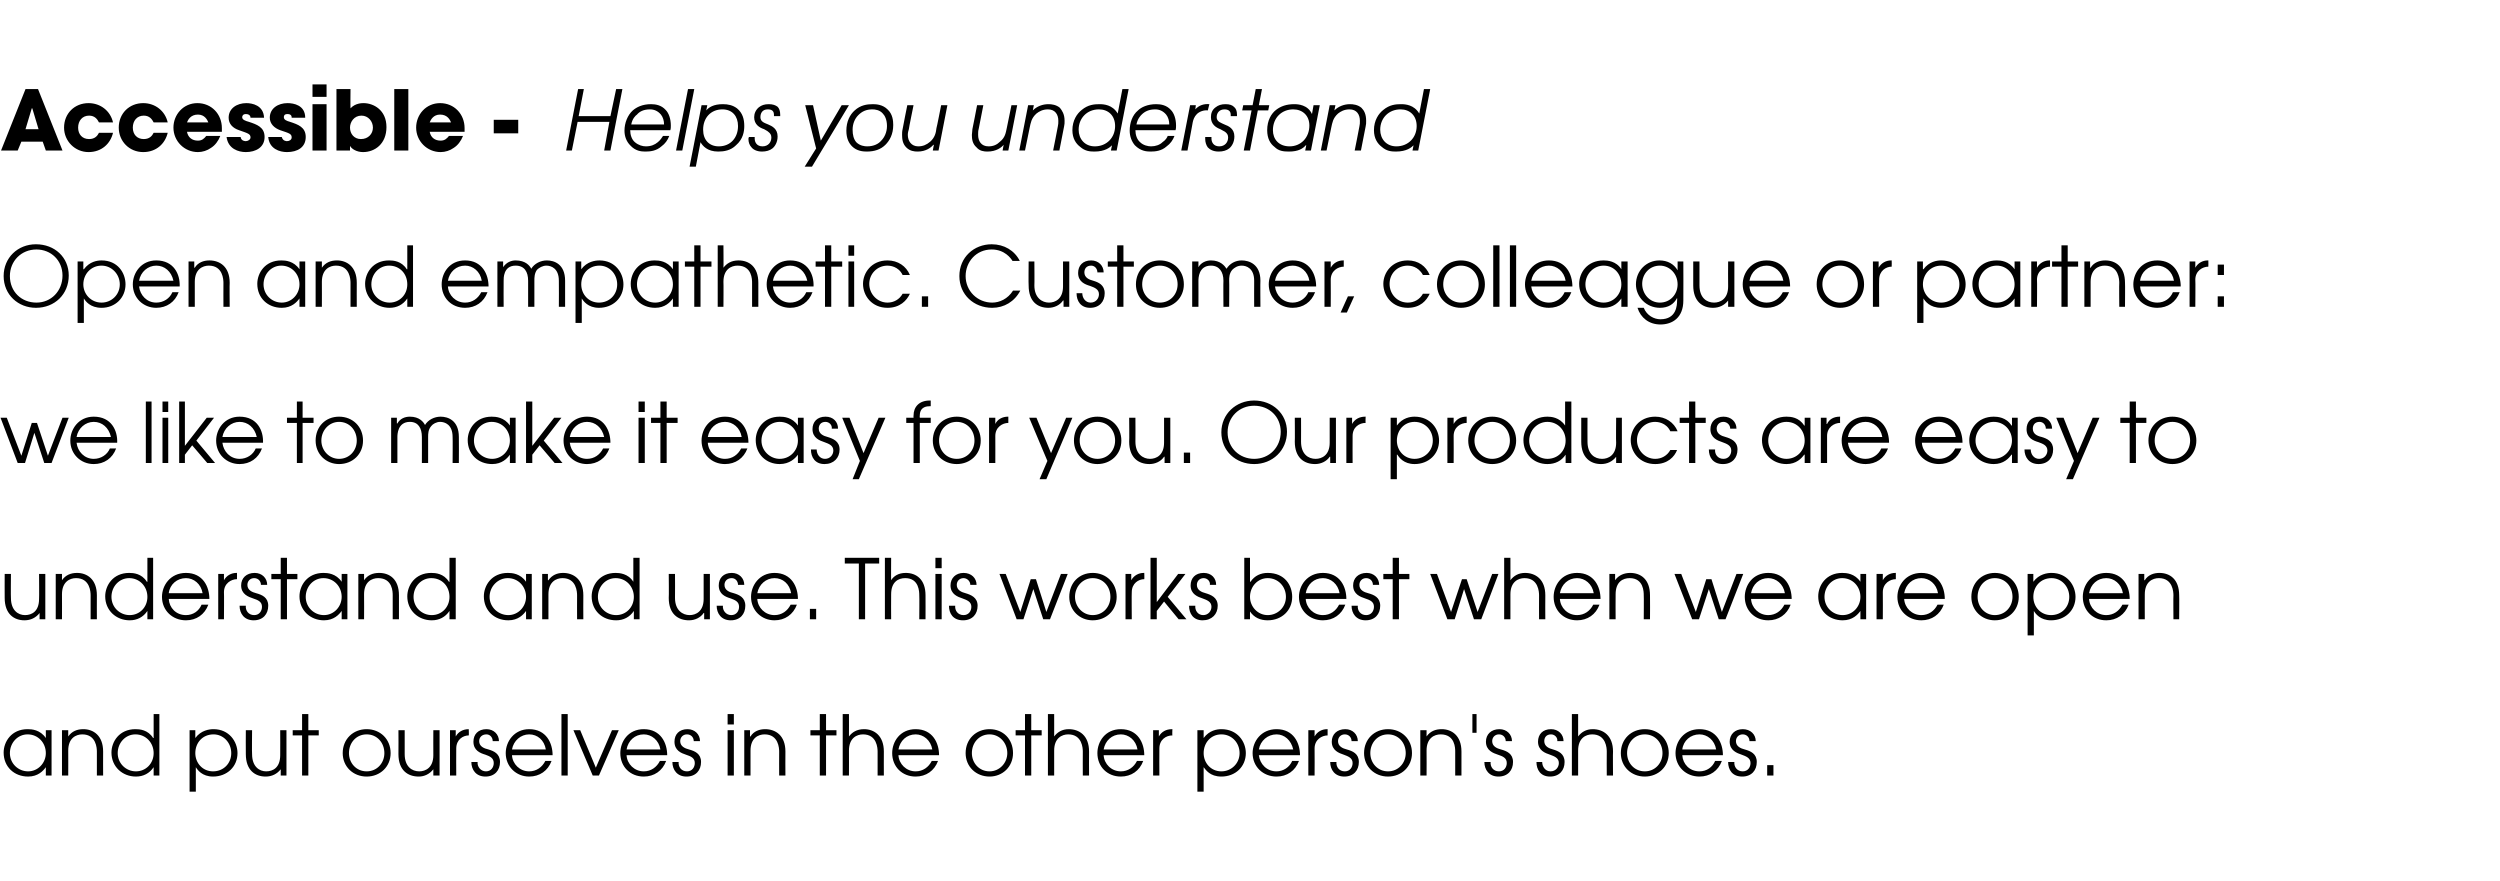
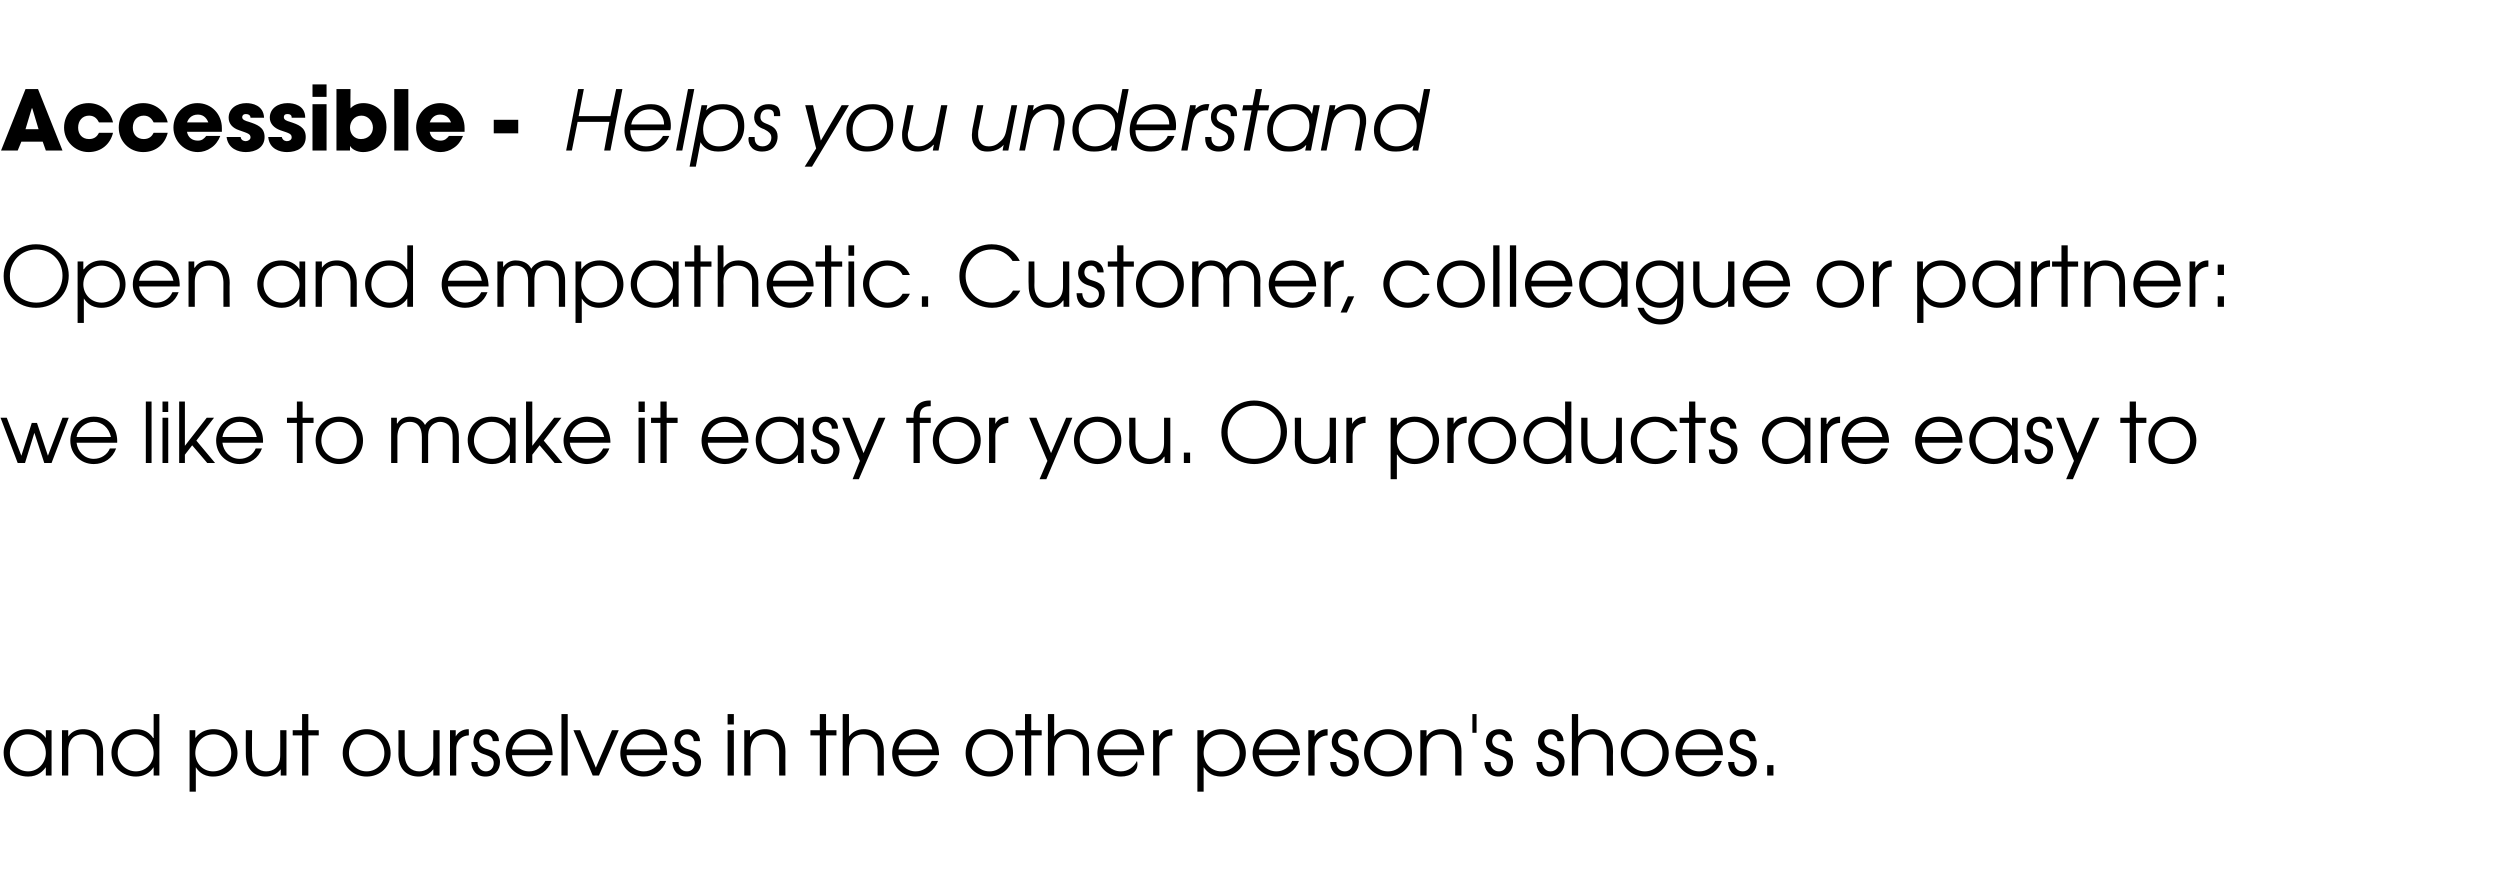
<svg xmlns="http://www.w3.org/2000/svg" version="1.1" width="480px" height="169.1px" viewBox="0 -1 480 169.1" style="top:-1px">
  <desc>Accessible - Helps you understand Open and empathetic Customer, colleague or partner: we like to make it easy for yo</desc>
  <defs />
  <g id="Polygon6151">
-     <path d="M 9.9 147.9 L 8.8 147.9 L 8.8 146.3 C 8.8 146.3 8.77 146.29 8.8 146.3 C 8.3 147 7.3 148.1 5.4 148.1 C 2.7 148.1 0.7 146.2 0.7 143.5 C 0.7 141.4 2.2 139 5.3 139 C 6.1 139 7.7 139.1 8.8 140.7 C 8.77 140.69 8.8 140.7 8.8 140.7 L 8.8 139.2 L 9.9 139.2 L 9.9 147.9 Z M 1.9 143.6 C 1.9 145.6 3.5 147.1 5.4 147.1 C 7.3 147.1 8.8 145.5 8.8 143.6 C 8.8 141.6 7.3 140 5.3 140 C 3.4 140 1.9 141.6 1.9 143.6 Z M 11.9 139.2 L 13.1 139.2 L 13.1 140.4 C 13.1 140.4 13.09 140.43 13.1 140.4 C 13.8 139.4 14.8 139 16 139 C 17.9 139 19.8 140.2 19.8 143.3 C 19.78 143.31 19.8 147.9 19.8 147.9 L 18.6 147.9 C 18.6 147.9 18.59 143.31 18.6 143.3 C 18.6 142.7 18.5 140 15.8 140 C 14.6 140 13.1 140.7 13.1 143.1 C 13.12 143.12 13.1 147.9 13.1 147.9 L 11.9 147.9 L 11.9 139.2 Z M 30.6 147.9 L 29.5 147.9 L 29.5 146.3 C 29.5 146.3 29.49 146.32 29.5 146.3 C 28.7 147.5 27.5 148.1 26.1 148.1 C 23.5 148.1 21.4 146.2 21.4 143.5 C 21.4 141.4 22.9 139 26 139 C 26.8 139 28.4 139.1 29.4 140.7 C 29.42 140.69 29.5 140.7 29.5 140.7 L 29.5 136.1 L 30.6 136.1 L 30.6 147.9 Z M 22.6 143.6 C 22.6 145.6 24.2 147.1 26.1 147.1 C 28 147.1 29.5 145.6 29.5 143.6 C 29.5 141.6 28 140 26 140 C 24.1 140 22.6 141.6 22.6 143.6 Z M 36.4 139.2 L 37.5 139.2 L 37.5 140.7 C 37.5 140.7 37.54 140.67 37.5 140.7 C 38.6 139.2 40.2 139 41 139 C 44 139 45.6 141.4 45.6 143.6 C 45.6 146.2 43.6 148.1 40.9 148.1 C 38.8 148.1 37.9 146.8 37.6 146.3 C 37.6 146.29 37.6 146.3 37.6 146.3 L 37.6 151 L 36.4 151 L 36.4 139.2 Z M 37.5 143.6 C 37.5 145.5 38.9 147.1 40.9 147.1 C 42.9 147.1 44.4 145.6 44.4 143.6 C 44.4 141.6 42.9 140 41 140 C 38.9 140 37.5 141.6 37.5 143.6 Z M 55 147.9 L 53.9 147.9 L 53.9 146.7 C 53.9 146.7 53.86 146.66 53.9 146.7 C 53.2 147.6 52.2 148.1 51 148.1 C 49 148.1 47.2 146.9 47.2 143.8 C 47.17 143.78 47.2 139.2 47.2 139.2 L 48.4 139.2 C 48.4 139.2 48.35 143.78 48.4 143.8 C 48.4 146.2 49.8 147.1 51.1 147.1 C 52.4 147.1 53.8 146.4 53.8 144 C 53.82 143.97 53.8 139.2 53.8 139.2 L 55 139.2 L 55 147.9 Z M 58 140.2 L 56.2 140.2 L 56.2 139.2 L 58 139.2 L 58 136.1 L 59.2 136.1 L 59.2 139.2 L 61.2 139.2 L 61.2 140.2 L 59.2 140.2 L 59.2 147.9 L 58 147.9 L 58 140.2 Z M 75 143.6 C 75 146.2 73 148.1 70.4 148.1 C 67.8 148.1 65.8 146.2 65.8 143.6 C 65.8 140.9 67.8 139 70.4 139 C 73 139 75 140.9 75 143.6 Z M 67 143.6 C 67 145.5 68.4 147.1 70.4 147.1 C 72.4 147.1 73.8 145.5 73.8 143.6 C 73.8 141.6 72.4 140 70.4 140 C 68.4 140 67 141.6 67 143.6 Z M 84.4 147.9 L 83.2 147.9 L 83.2 146.7 C 83.2 146.7 83.21 146.66 83.2 146.7 C 82.5 147.6 81.5 148.1 80.4 148.1 C 78.3 148.1 76.5 146.9 76.5 143.8 C 76.53 143.78 76.5 139.2 76.5 139.2 L 77.7 139.2 C 77.7 139.2 77.71 143.78 77.7 143.8 C 77.7 146.2 79.1 147.1 80.5 147.1 C 81.7 147.1 83.2 146.4 83.2 144 C 83.18 143.97 83.2 139.2 83.2 139.2 L 84.4 139.2 L 84.4 147.9 Z M 86.4 139.2 L 87.5 139.2 L 87.5 140.4 C 87.5 140.4 87.53 140.43 87.5 140.4 C 88 139.5 88.9 139 90 139 C 89.95 138.98 90 139 90 139 C 90 139 90.05 140.16 90 140.2 C 88.9 140.2 87.6 141 87.6 142.7 C 87.57 142.74 87.6 147.9 87.6 147.9 L 86.4 147.9 L 86.4 139.2 Z M 91.7 145.3 C 91.6 146.2 92.3 147.1 93.3 147.1 C 94.3 147.1 94.8 146.3 94.8 145.5 C 94.8 144.5 94 144.2 93.2 143.9 C 92.2 143.6 90.9 143.1 90.9 141.4 C 90.9 140 91.8 139 93.4 139 C 94.8 139 95.8 140 95.8 141.3 C 95.8 141.3 94.6 141.3 94.6 141.3 C 94.6 140.6 94.1 140 93.4 140 C 92.5 140 92 140.6 92 141.3 C 92 142.3 92.9 142.7 93.8 142.9 C 94.8 143.2 96 143.7 96 145.3 C 96 146.9 95 148.1 93.2 148.1 C 91.4 148.1 90.5 146.8 90.5 145.3 C 90.5 145.3 91.7 145.3 91.7 145.3 Z M 98.3 144 C 98.4 145.7 99.8 147.1 101.6 147.1 C 103 147.1 104.1 146.3 104.7 145.1 C 104.7 145.1 105.9 145.1 105.9 145.1 C 105.2 147 103.6 148.1 101.6 148.1 C 99.1 148.1 97.1 146.2 97.1 143.6 C 97.1 141.4 98.7 139 101.6 139 C 104.9 139 106.1 141.7 106.1 144 C 106.1 144 98.3 144 98.3 144 Z M 104.8 142.9 C 104.5 141.1 103.2 140 101.6 140 C 100 140 98.6 141.2 98.3 142.9 C 98.3 142.9 104.8 142.9 104.8 142.9 Z M 107.8 136.1 L 109 136.1 L 109 147.9 L 107.8 147.9 L 107.8 136.1 Z M 110.1 139.2 L 111.4 139.2 L 114.4 146.4 L 117.5 139.2 L 118.8 139.2 L 115 147.9 L 113.8 147.9 L 110.1 139.2 Z M 120.3 144 C 120.4 145.7 121.8 147.1 123.6 147.1 C 125 147.1 126.1 146.3 126.7 145.1 C 126.7 145.1 127.9 145.1 127.9 145.1 C 127.2 147 125.6 148.1 123.6 148.1 C 121 148.1 119.1 146.2 119.1 143.6 C 119.1 141.4 120.6 139 123.6 139 C 126.9 139 128.1 141.7 128.1 144 C 128.1 144 120.3 144 120.3 144 Z M 126.8 142.9 C 126.5 141.1 125.1 140 123.6 140 C 121.9 140 120.6 141.2 120.3 142.9 C 120.3 142.9 126.8 142.9 126.8 142.9 Z M 130.3 145.3 C 130.2 146.2 130.8 147.1 131.9 147.1 C 132.9 147.1 133.4 146.3 133.4 145.5 C 133.4 144.5 132.6 144.2 131.7 143.9 C 130.8 143.6 129.5 143.1 129.5 141.4 C 129.5 140 130.4 139 132 139 C 133.4 139 134.4 140 134.4 141.3 C 134.4 141.3 133.2 141.3 133.2 141.3 C 133.2 140.6 132.7 140 131.9 140 C 131.1 140 130.6 140.6 130.6 141.3 C 130.6 142.3 131.5 142.7 132.3 142.9 C 133.4 143.2 134.6 143.7 134.6 145.3 C 134.6 146.9 133.6 148.1 131.8 148.1 C 130 148.1 129.1 146.8 129.1 145.3 C 129.1 145.3 130.3 145.3 130.3 145.3 Z M 139.7 139.2 L 140.9 139.2 L 140.9 147.9 L 139.7 147.9 L 139.7 139.2 Z M 139.7 136.1 L 140.9 136.1 L 140.9 138.1 L 139.7 138.1 L 139.7 136.1 Z M 142.9 139.2 L 144 139.2 L 144 140.4 C 144 140.4 144.08 140.43 144.1 140.4 C 144.7 139.4 145.8 139 146.9 139 C 148.9 139 150.8 140.2 150.8 143.3 C 150.77 143.31 150.8 147.9 150.8 147.9 L 149.6 147.9 C 149.6 147.9 149.58 143.31 149.6 143.3 C 149.6 142.7 149.5 140 146.8 140 C 145.6 140 144.1 140.7 144.1 143.1 C 144.11 143.12 144.1 147.9 144.1 147.9 L 142.9 147.9 L 142.9 139.2 Z M 157.4 140.2 L 155.6 140.2 L 155.6 139.2 L 157.4 139.2 L 157.4 136.1 L 158.6 136.1 L 158.6 139.2 L 160.6 139.2 L 160.6 140.2 L 158.6 140.2 L 158.6 147.9 L 157.4 147.9 L 157.4 140.2 Z M 161.8 136.1 L 163 136.1 C 163 136.1 163.02 140.43 163 140.4 C 163.6 139.6 164.5 139 165.9 139 C 167.8 139 169.7 140.2 169.7 143.3 C 169.68 143.31 169.7 147.9 169.7 147.9 L 168.5 147.9 C 168.5 147.9 168.49 143.31 168.5 143.3 C 168.5 142.7 168.4 140 165.7 140 C 164.5 140 163 140.7 163 143.1 C 163.02 143.12 163 147.9 163 147.9 L 161.8 147.9 L 161.8 136.1 Z M 172.5 144 C 172.6 145.7 174 147.1 175.8 147.1 C 177.2 147.1 178.3 146.3 178.9 145.1 C 178.9 145.1 180.1 145.1 180.1 145.1 C 179.4 147 177.8 148.1 175.8 148.1 C 173.2 148.1 171.3 146.2 171.3 143.6 C 171.3 141.4 172.8 139 175.8 139 C 179.1 139 180.3 141.7 180.3 144 C 180.3 144 172.5 144 172.5 144 Z M 179 142.9 C 178.7 141.1 177.3 140 175.8 140 C 174.1 140 172.8 141.2 172.5 142.9 C 172.5 142.9 179 142.9 179 142.9 Z M 194.5 143.6 C 194.5 146.2 192.5 148.1 190 148.1 C 187.4 148.1 185.4 146.2 185.4 143.6 C 185.4 140.9 187.4 139 190 139 C 192.6 139 194.5 140.9 194.5 143.6 Z M 186.6 143.6 C 186.6 145.5 188 147.1 190 147.1 C 191.9 147.1 193.4 145.5 193.4 143.6 C 193.4 141.6 191.9 140 190 140 C 188 140 186.6 141.6 186.6 143.6 Z M 196.8 140.2 L 195 140.2 L 195 139.2 L 196.8 139.2 L 196.8 136.1 L 198 136.1 L 198 139.2 L 200 139.2 L 200 140.2 L 198 140.2 L 198 147.9 L 196.8 147.9 L 196.8 140.2 Z M 201.2 136.1 L 202.4 136.1 C 202.4 136.1 202.41 140.43 202.4 140.4 C 203 139.6 203.9 139 205.2 139 C 207.2 139 209.1 140.2 209.1 143.3 C 209.07 143.31 209.1 147.9 209.1 147.9 L 207.9 147.9 C 207.9 147.9 207.88 143.31 207.9 143.3 C 207.9 142.7 207.8 140 205.1 140 C 203.9 140 202.4 140.7 202.4 143.1 C 202.41 143.12 202.4 147.9 202.4 147.9 L 201.2 147.9 L 201.2 136.1 Z M 211.9 144 C 212 145.7 213.4 147.1 215.2 147.1 C 216.6 147.1 217.7 146.3 218.3 145.1 C 218.3 145.1 219.5 145.1 219.5 145.1 C 218.8 147 217.2 148.1 215.2 148.1 C 212.6 148.1 210.7 146.2 210.7 143.6 C 210.7 141.4 212.2 139 215.2 139 C 218.5 139 219.7 141.7 219.7 144 C 219.7 144 211.9 144 211.9 144 Z M 218.4 142.9 C 218.1 141.1 216.7 140 215.2 140 C 213.5 140 212.2 141.2 211.9 142.9 C 211.9 142.9 218.4 142.9 218.4 142.9 Z M 221.4 139.2 L 222.5 139.2 L 222.5 140.4 C 222.5 140.4 222.54 140.43 222.5 140.4 C 223 139.5 223.9 139 225 139 C 224.96 138.98 225.1 139 225.1 139 C 225.1 139 225.05 140.16 225.1 140.2 C 223.9 140.2 222.6 141 222.6 142.7 C 222.57 142.74 222.6 147.9 222.6 147.9 L 221.4 147.9 L 221.4 139.2 Z M 229.9 139.2 L 231.1 139.2 L 231.1 140.7 C 231.1 140.7 231.08 140.67 231.1 140.7 C 232.2 139.2 233.7 139 234.5 139 C 237.6 139 239.2 141.4 239.2 143.6 C 239.2 146.2 237.2 148.1 234.5 148.1 C 232.3 148.1 231.5 146.8 231.1 146.3 C 231.15 146.29 231.1 146.3 231.1 146.3 L 231.1 151 L 229.9 151 L 229.9 139.2 Z M 231.1 143.6 C 231.1 145.5 232.5 147.1 234.5 147.1 C 236.4 147.1 238 145.6 238 143.6 C 238 141.6 236.5 140 234.5 140 C 232.5 140 231.1 141.6 231.1 143.6 Z M 241.7 144 C 241.9 145.7 243.2 147.1 245.1 147.1 C 246.4 147.1 247.6 146.3 248.1 145.1 C 248.1 145.1 249.4 145.1 249.4 145.1 C 248.7 147 247.1 148.1 245.1 148.1 C 242.5 148.1 240.5 146.2 240.5 143.6 C 240.5 141.4 242.1 139 245.1 139 C 248.4 139 249.6 141.7 249.6 144 C 249.6 144 241.7 144 241.7 144 Z M 248.3 142.9 C 247.9 141.1 246.6 140 245.1 140 C 243.4 140 242 141.2 241.7 142.9 C 241.7 142.9 248.3 142.9 248.3 142.9 Z M 251.2 139.2 L 252.4 139.2 L 252.4 140.4 C 252.4 140.4 252.4 140.43 252.4 140.4 C 252.9 139.5 253.8 139 254.8 139 C 254.81 138.98 254.9 139 254.9 139 C 254.9 139 254.91 140.16 254.9 140.2 C 253.8 140.2 252.4 141 252.4 142.7 C 252.43 142.74 252.4 147.9 252.4 147.9 L 251.2 147.9 L 251.2 139.2 Z M 256.6 145.3 C 256.5 146.2 257.1 147.1 258.2 147.1 C 259.2 147.1 259.7 146.3 259.7 145.5 C 259.7 144.5 258.8 144.2 258 143.9 C 257.1 143.6 255.7 143.1 255.7 141.4 C 255.7 140 256.7 139 258.3 139 C 259.7 139 260.7 140 260.7 141.3 C 260.7 141.3 259.5 141.3 259.5 141.3 C 259.5 140.6 259 140 258.2 140 C 257.4 140 256.9 140.6 256.9 141.3 C 256.9 142.3 257.8 142.7 258.6 142.9 C 259.7 143.2 260.9 143.7 260.9 145.3 C 260.9 146.9 259.9 148.1 258.1 148.1 C 256.3 148.1 255.4 146.8 255.4 145.3 C 255.4 145.3 256.6 145.3 256.6 145.3 Z M 271.1 143.6 C 271.1 146.2 269.1 148.1 266.5 148.1 C 263.9 148.1 261.9 146.2 261.9 143.6 C 261.9 140.9 263.9 139 266.5 139 C 269.1 139 271.1 140.9 271.1 143.6 Z M 263.1 143.6 C 263.1 145.5 264.5 147.1 266.5 147.1 C 268.5 147.1 269.9 145.5 269.9 143.6 C 269.9 141.6 268.5 140 266.5 140 C 264.5 140 263.1 141.6 263.1 143.6 Z M 272.7 139.2 L 273.9 139.2 L 273.9 140.4 C 273.9 140.4 273.9 140.43 273.9 140.4 C 274.6 139.4 275.6 139 276.8 139 C 278.7 139 280.6 140.2 280.6 143.3 C 280.59 143.31 280.6 147.9 280.6 147.9 L 279.4 147.9 C 279.4 147.9 279.4 143.31 279.4 143.3 C 279.4 142.7 279.4 140 276.6 140 C 275.4 140 273.9 140.7 273.9 143.1 C 273.93 143.12 273.9 147.9 273.9 147.9 L 272.7 147.9 L 272.7 139.2 Z M 282.7 136.1 L 283.5 136.1 L 283.5 139.7 L 282.7 139.7 L 282.7 136.1 Z M 286.2 145.3 C 286.1 146.2 286.7 147.1 287.8 147.1 C 288.8 147.1 289.3 146.3 289.3 145.5 C 289.3 144.5 288.5 144.2 287.6 143.9 C 286.7 143.6 285.3 143.1 285.3 141.4 C 285.3 140 286.3 139 287.9 139 C 289.3 139 290.3 140 290.3 141.3 C 290.3 141.3 289.1 141.3 289.1 141.3 C 289.1 140.6 288.6 140 287.8 140 C 287 140 286.5 140.6 286.5 141.3 C 286.5 142.3 287.4 142.7 288.2 142.9 C 289.3 143.2 290.5 143.7 290.5 145.3 C 290.5 146.9 289.5 148.1 287.7 148.1 C 285.9 148.1 285 146.8 285 145.3 C 285 145.3 286.2 145.3 286.2 145.3 Z M 296.1 145.3 C 296.1 146.2 296.7 147.1 297.7 147.1 C 298.7 147.1 299.3 146.3 299.3 145.5 C 299.3 144.5 298.4 144.2 297.6 143.9 C 296.7 143.6 295.3 143.1 295.3 141.4 C 295.3 140 296.2 139 297.8 139 C 299.2 139 300.2 140 300.2 141.3 C 300.2 141.3 299 141.3 299 141.3 C 299.1 140.6 298.5 140 297.8 140 C 296.9 140 296.5 140.6 296.5 141.3 C 296.5 142.3 297.4 142.7 298.2 142.9 C 299.2 143.2 300.4 143.7 300.4 145.3 C 300.4 146.9 299.4 148.1 297.6 148.1 C 295.8 148.1 295 146.8 295 145.3 C 295 145.3 296.1 145.3 296.1 145.3 Z M 301.8 136.1 L 303 136.1 C 303 136.1 303 140.43 303 140.4 C 303.6 139.6 304.5 139 305.8 139 C 307.8 139 309.7 140.2 309.7 143.3 C 309.66 143.31 309.7 147.9 309.7 147.9 L 308.5 147.9 C 308.5 147.9 308.47 143.31 308.5 143.3 C 308.5 142.7 308.4 140 305.7 140 C 304.5 140 303 140.7 303 143.1 C 303 143.12 303 147.9 303 147.9 L 301.8 147.9 L 301.8 136.1 Z M 320.4 143.6 C 320.4 146.2 318.4 148.1 315.8 148.1 C 313.2 148.1 311.2 146.2 311.2 143.6 C 311.2 140.9 313.2 139 315.8 139 C 318.4 139 320.4 140.9 320.4 143.6 Z M 312.4 143.6 C 312.4 145.5 313.8 147.1 315.8 147.1 C 317.8 147.1 319.2 145.5 319.2 143.6 C 319.2 141.6 317.8 140 315.8 140 C 313.8 140 312.4 141.6 312.4 143.6 Z M 323 144 C 323.1 145.7 324.4 147.1 326.3 147.1 C 327.7 147.1 328.8 146.3 329.3 145.1 C 329.3 145.1 330.6 145.1 330.6 145.1 C 329.9 147 328.3 148.1 326.3 148.1 C 323.7 148.1 321.7 146.2 321.7 143.6 C 321.7 141.4 323.3 139 326.3 139 C 329.6 139 330.8 141.7 330.8 144 C 330.8 144 323 144 323 144 Z M 329.5 142.9 C 329.2 141.1 327.8 140 326.3 140 C 324.6 140 323.2 141.2 323 142.9 C 323 142.9 329.5 142.9 329.5 142.9 Z M 333 145.3 C 332.9 146.2 333.5 147.1 334.6 147.1 C 335.6 147.1 336.1 146.3 336.1 145.5 C 336.1 144.5 335.2 144.2 334.4 143.9 C 333.5 143.6 332.1 143.1 332.1 141.4 C 332.1 140 333.1 139 334.6 139 C 336.1 139 337.1 140 337.1 141.3 C 337.1 141.3 335.9 141.3 335.9 141.3 C 335.9 140.6 335.4 140 334.6 140 C 333.8 140 333.3 140.6 333.3 141.3 C 333.3 142.3 334.2 142.7 335 142.9 C 336.1 143.2 337.3 143.7 337.3 145.3 C 337.3 146.9 336.3 148.1 334.5 148.1 C 332.6 148.1 331.8 146.8 331.8 145.3 C 331.8 145.3 333 145.3 333 145.3 Z M 339.3 145.9 L 340.5 145.9 L 340.5 147.9 L 339.3 147.9 L 339.3 145.9 Z " stroke="none" fill="#000" />
+     <path d="M 9.9 147.9 L 8.8 147.9 L 8.8 146.3 C 8.8 146.3 8.77 146.29 8.8 146.3 C 8.3 147 7.3 148.1 5.4 148.1 C 2.7 148.1 0.7 146.2 0.7 143.5 C 0.7 141.4 2.2 139 5.3 139 C 6.1 139 7.7 139.1 8.8 140.7 C 8.77 140.69 8.8 140.7 8.8 140.7 L 8.8 139.2 L 9.9 139.2 L 9.9 147.9 Z M 1.9 143.6 C 1.9 145.6 3.5 147.1 5.4 147.1 C 7.3 147.1 8.8 145.5 8.8 143.6 C 8.8 141.6 7.3 140 5.3 140 C 3.4 140 1.9 141.6 1.9 143.6 Z M 11.9 139.2 L 13.1 139.2 L 13.1 140.4 C 13.1 140.4 13.09 140.43 13.1 140.4 C 13.8 139.4 14.8 139 16 139 C 17.9 139 19.8 140.2 19.8 143.3 C 19.78 143.31 19.8 147.9 19.8 147.9 L 18.6 147.9 C 18.6 147.9 18.59 143.31 18.6 143.3 C 18.6 142.7 18.5 140 15.8 140 C 14.6 140 13.1 140.7 13.1 143.1 C 13.12 143.12 13.1 147.9 13.1 147.9 L 11.9 147.9 L 11.9 139.2 Z M 30.6 147.9 L 29.5 147.9 L 29.5 146.3 C 29.5 146.3 29.49 146.32 29.5 146.3 C 28.7 147.5 27.5 148.1 26.1 148.1 C 23.5 148.1 21.4 146.2 21.4 143.5 C 21.4 141.4 22.9 139 26 139 C 26.8 139 28.4 139.1 29.4 140.7 C 29.42 140.69 29.5 140.7 29.5 140.7 L 29.5 136.1 L 30.6 136.1 L 30.6 147.9 Z M 22.6 143.6 C 22.6 145.6 24.2 147.1 26.1 147.1 C 28 147.1 29.5 145.6 29.5 143.6 C 29.5 141.6 28 140 26 140 C 24.1 140 22.6 141.6 22.6 143.6 Z M 36.4 139.2 L 37.5 139.2 L 37.5 140.7 C 37.5 140.7 37.54 140.67 37.5 140.7 C 38.6 139.2 40.2 139 41 139 C 44 139 45.6 141.4 45.6 143.6 C 45.6 146.2 43.6 148.1 40.9 148.1 C 38.8 148.1 37.9 146.8 37.6 146.3 C 37.6 146.29 37.6 146.3 37.6 146.3 L 37.6 151 L 36.4 151 L 36.4 139.2 Z M 37.5 143.6 C 37.5 145.5 38.9 147.1 40.9 147.1 C 42.9 147.1 44.4 145.6 44.4 143.6 C 44.4 141.6 42.9 140 41 140 C 38.9 140 37.5 141.6 37.5 143.6 Z M 55 147.9 L 53.9 147.9 L 53.9 146.7 C 53.9 146.7 53.86 146.66 53.9 146.7 C 53.2 147.6 52.2 148.1 51 148.1 C 49 148.1 47.2 146.9 47.2 143.8 C 47.17 143.78 47.2 139.2 47.2 139.2 L 48.4 139.2 C 48.4 139.2 48.35 143.78 48.4 143.8 C 48.4 146.2 49.8 147.1 51.1 147.1 C 52.4 147.1 53.8 146.4 53.8 144 C 53.82 143.97 53.8 139.2 53.8 139.2 L 55 139.2 L 55 147.9 Z M 58 140.2 L 56.2 140.2 L 56.2 139.2 L 58 139.2 L 58 136.1 L 59.2 136.1 L 59.2 139.2 L 61.2 139.2 L 61.2 140.2 L 59.2 140.2 L 59.2 147.9 L 58 147.9 L 58 140.2 Z M 75 143.6 C 75 146.2 73 148.1 70.4 148.1 C 67.8 148.1 65.8 146.2 65.8 143.6 C 65.8 140.9 67.8 139 70.4 139 C 73 139 75 140.9 75 143.6 Z M 67 143.6 C 67 145.5 68.4 147.1 70.4 147.1 C 72.4 147.1 73.8 145.5 73.8 143.6 C 73.8 141.6 72.4 140 70.4 140 C 68.4 140 67 141.6 67 143.6 Z M 84.4 147.9 L 83.2 147.9 L 83.2 146.7 C 83.2 146.7 83.21 146.66 83.2 146.7 C 82.5 147.6 81.5 148.1 80.4 148.1 C 78.3 148.1 76.5 146.9 76.5 143.8 C 76.53 143.78 76.5 139.2 76.5 139.2 L 77.7 139.2 C 77.7 139.2 77.71 143.78 77.7 143.8 C 77.7 146.2 79.1 147.1 80.5 147.1 C 81.7 147.1 83.2 146.4 83.2 144 C 83.18 143.97 83.2 139.2 83.2 139.2 L 84.4 139.2 L 84.4 147.9 Z M 86.4 139.2 L 87.5 139.2 L 87.5 140.4 C 87.5 140.4 87.53 140.43 87.5 140.4 C 88 139.5 88.9 139 90 139 C 89.95 138.98 90 139 90 139 C 90 139 90.05 140.16 90 140.2 C 88.9 140.2 87.6 141 87.6 142.7 C 87.57 142.74 87.6 147.9 87.6 147.9 L 86.4 147.9 L 86.4 139.2 Z M 91.7 145.3 C 91.6 146.2 92.3 147.1 93.3 147.1 C 94.3 147.1 94.8 146.3 94.8 145.5 C 94.8 144.5 94 144.2 93.2 143.9 C 92.2 143.6 90.9 143.1 90.9 141.4 C 90.9 140 91.8 139 93.4 139 C 94.8 139 95.8 140 95.8 141.3 C 95.8 141.3 94.6 141.3 94.6 141.3 C 94.6 140.6 94.1 140 93.4 140 C 92.5 140 92 140.6 92 141.3 C 92 142.3 92.9 142.7 93.8 142.9 C 94.8 143.2 96 143.7 96 145.3 C 96 146.9 95 148.1 93.2 148.1 C 91.4 148.1 90.5 146.8 90.5 145.3 C 90.5 145.3 91.7 145.3 91.7 145.3 Z M 98.3 144 C 98.4 145.7 99.8 147.1 101.6 147.1 C 103 147.1 104.1 146.3 104.7 145.1 C 104.7 145.1 105.9 145.1 105.9 145.1 C 105.2 147 103.6 148.1 101.6 148.1 C 99.1 148.1 97.1 146.2 97.1 143.6 C 97.1 141.4 98.7 139 101.6 139 C 104.9 139 106.1 141.7 106.1 144 C 106.1 144 98.3 144 98.3 144 Z M 104.8 142.9 C 104.5 141.1 103.2 140 101.6 140 C 100 140 98.6 141.2 98.3 142.9 C 98.3 142.9 104.8 142.9 104.8 142.9 Z M 107.8 136.1 L 109 136.1 L 109 147.9 L 107.8 147.9 L 107.8 136.1 Z M 110.1 139.2 L 111.4 139.2 L 114.4 146.4 L 117.5 139.2 L 118.8 139.2 L 115 147.9 L 113.8 147.9 L 110.1 139.2 Z M 120.3 144 C 120.4 145.7 121.8 147.1 123.6 147.1 C 125 147.1 126.1 146.3 126.7 145.1 C 126.7 145.1 127.9 145.1 127.9 145.1 C 127.2 147 125.6 148.1 123.6 148.1 C 121 148.1 119.1 146.2 119.1 143.6 C 119.1 141.4 120.6 139 123.6 139 C 126.9 139 128.1 141.7 128.1 144 C 128.1 144 120.3 144 120.3 144 Z M 126.8 142.9 C 126.5 141.1 125.1 140 123.6 140 C 121.9 140 120.6 141.2 120.3 142.9 C 120.3 142.9 126.8 142.9 126.8 142.9 Z M 130.3 145.3 C 130.2 146.2 130.8 147.1 131.9 147.1 C 132.9 147.1 133.4 146.3 133.4 145.5 C 133.4 144.5 132.6 144.2 131.7 143.9 C 130.8 143.6 129.5 143.1 129.5 141.4 C 129.5 140 130.4 139 132 139 C 133.4 139 134.4 140 134.4 141.3 C 134.4 141.3 133.2 141.3 133.2 141.3 C 133.2 140.6 132.7 140 131.9 140 C 131.1 140 130.6 140.6 130.6 141.3 C 130.6 142.3 131.5 142.7 132.3 142.9 C 133.4 143.2 134.6 143.7 134.6 145.3 C 134.6 146.9 133.6 148.1 131.8 148.1 C 130 148.1 129.1 146.8 129.1 145.3 C 129.1 145.3 130.3 145.3 130.3 145.3 Z M 139.7 139.2 L 140.9 139.2 L 140.9 147.9 L 139.7 147.9 L 139.7 139.2 Z M 139.7 136.1 L 140.9 136.1 L 140.9 138.1 L 139.7 138.1 L 139.7 136.1 Z M 142.9 139.2 L 144 139.2 L 144 140.4 C 144 140.4 144.08 140.43 144.1 140.4 C 144.7 139.4 145.8 139 146.9 139 C 148.9 139 150.8 140.2 150.8 143.3 C 150.77 143.31 150.8 147.9 150.8 147.9 L 149.6 147.9 C 149.6 147.9 149.58 143.31 149.6 143.3 C 149.6 142.7 149.5 140 146.8 140 C 145.6 140 144.1 140.7 144.1 143.1 C 144.11 143.12 144.1 147.9 144.1 147.9 L 142.9 147.9 L 142.9 139.2 Z M 157.4 140.2 L 155.6 140.2 L 155.6 139.2 L 157.4 139.2 L 157.4 136.1 L 158.6 136.1 L 158.6 139.2 L 160.6 139.2 L 160.6 140.2 L 158.6 140.2 L 158.6 147.9 L 157.4 147.9 L 157.4 140.2 Z M 161.8 136.1 L 163 136.1 C 163 136.1 163.02 140.43 163 140.4 C 163.6 139.6 164.5 139 165.9 139 C 167.8 139 169.7 140.2 169.7 143.3 C 169.68 143.31 169.7 147.9 169.7 147.9 L 168.5 147.9 C 168.5 147.9 168.49 143.31 168.5 143.3 C 168.5 142.7 168.4 140 165.7 140 C 164.5 140 163 140.7 163 143.1 C 163.02 143.12 163 147.9 163 147.9 L 161.8 147.9 L 161.8 136.1 Z M 172.5 144 C 172.6 145.7 174 147.1 175.8 147.1 C 177.2 147.1 178.3 146.3 178.9 145.1 C 178.9 145.1 180.1 145.1 180.1 145.1 C 179.4 147 177.8 148.1 175.8 148.1 C 173.2 148.1 171.3 146.2 171.3 143.6 C 171.3 141.4 172.8 139 175.8 139 C 179.1 139 180.3 141.7 180.3 144 C 180.3 144 172.5 144 172.5 144 Z M 179 142.9 C 178.7 141.1 177.3 140 175.8 140 C 174.1 140 172.8 141.2 172.5 142.9 C 172.5 142.9 179 142.9 179 142.9 Z M 194.5 143.6 C 194.5 146.2 192.5 148.1 190 148.1 C 187.4 148.1 185.4 146.2 185.4 143.6 C 185.4 140.9 187.4 139 190 139 C 192.6 139 194.5 140.9 194.5 143.6 Z M 186.6 143.6 C 186.6 145.5 188 147.1 190 147.1 C 191.9 147.1 193.4 145.5 193.4 143.6 C 193.4 141.6 191.9 140 190 140 C 188 140 186.6 141.6 186.6 143.6 Z M 196.8 140.2 L 195 140.2 L 195 139.2 L 196.8 139.2 L 196.8 136.1 L 198 136.1 L 198 139.2 L 200 139.2 L 200 140.2 L 198 140.2 L 198 147.9 L 196.8 147.9 L 196.8 140.2 Z M 201.2 136.1 L 202.4 136.1 C 202.4 136.1 202.41 140.43 202.4 140.4 C 203 139.6 203.9 139 205.2 139 C 207.2 139 209.1 140.2 209.1 143.3 C 209.07 143.31 209.1 147.9 209.1 147.9 L 207.9 147.9 C 207.9 147.9 207.88 143.31 207.9 143.3 C 207.9 142.7 207.8 140 205.1 140 C 203.9 140 202.4 140.7 202.4 143.1 C 202.41 143.12 202.4 147.9 202.4 147.9 L 201.2 147.9 L 201.2 136.1 Z M 211.9 144 C 212 145.7 213.4 147.1 215.2 147.1 C 216.6 147.1 217.7 146.3 218.3 145.1 C 218.8 147 217.2 148.1 215.2 148.1 C 212.6 148.1 210.7 146.2 210.7 143.6 C 210.7 141.4 212.2 139 215.2 139 C 218.5 139 219.7 141.7 219.7 144 C 219.7 144 211.9 144 211.9 144 Z M 218.4 142.9 C 218.1 141.1 216.7 140 215.2 140 C 213.5 140 212.2 141.2 211.9 142.9 C 211.9 142.9 218.4 142.9 218.4 142.9 Z M 221.4 139.2 L 222.5 139.2 L 222.5 140.4 C 222.5 140.4 222.54 140.43 222.5 140.4 C 223 139.5 223.9 139 225 139 C 224.96 138.98 225.1 139 225.1 139 C 225.1 139 225.05 140.16 225.1 140.2 C 223.9 140.2 222.6 141 222.6 142.7 C 222.57 142.74 222.6 147.9 222.6 147.9 L 221.4 147.9 L 221.4 139.2 Z M 229.9 139.2 L 231.1 139.2 L 231.1 140.7 C 231.1 140.7 231.08 140.67 231.1 140.7 C 232.2 139.2 233.7 139 234.5 139 C 237.6 139 239.2 141.4 239.2 143.6 C 239.2 146.2 237.2 148.1 234.5 148.1 C 232.3 148.1 231.5 146.8 231.1 146.3 C 231.15 146.29 231.1 146.3 231.1 146.3 L 231.1 151 L 229.9 151 L 229.9 139.2 Z M 231.1 143.6 C 231.1 145.5 232.5 147.1 234.5 147.1 C 236.4 147.1 238 145.6 238 143.6 C 238 141.6 236.5 140 234.5 140 C 232.5 140 231.1 141.6 231.1 143.6 Z M 241.7 144 C 241.9 145.7 243.2 147.1 245.1 147.1 C 246.4 147.1 247.6 146.3 248.1 145.1 C 248.1 145.1 249.4 145.1 249.4 145.1 C 248.7 147 247.1 148.1 245.1 148.1 C 242.5 148.1 240.5 146.2 240.5 143.6 C 240.5 141.4 242.1 139 245.1 139 C 248.4 139 249.6 141.7 249.6 144 C 249.6 144 241.7 144 241.7 144 Z M 248.3 142.9 C 247.9 141.1 246.6 140 245.1 140 C 243.4 140 242 141.2 241.7 142.9 C 241.7 142.9 248.3 142.9 248.3 142.9 Z M 251.2 139.2 L 252.4 139.2 L 252.4 140.4 C 252.4 140.4 252.4 140.43 252.4 140.4 C 252.9 139.5 253.8 139 254.8 139 C 254.81 138.98 254.9 139 254.9 139 C 254.9 139 254.91 140.16 254.9 140.2 C 253.8 140.2 252.4 141 252.4 142.7 C 252.43 142.74 252.4 147.9 252.4 147.9 L 251.2 147.9 L 251.2 139.2 Z M 256.6 145.3 C 256.5 146.2 257.1 147.1 258.2 147.1 C 259.2 147.1 259.7 146.3 259.7 145.5 C 259.7 144.5 258.8 144.2 258 143.9 C 257.1 143.6 255.7 143.1 255.7 141.4 C 255.7 140 256.7 139 258.3 139 C 259.7 139 260.7 140 260.7 141.3 C 260.7 141.3 259.5 141.3 259.5 141.3 C 259.5 140.6 259 140 258.2 140 C 257.4 140 256.9 140.6 256.9 141.3 C 256.9 142.3 257.8 142.7 258.6 142.9 C 259.7 143.2 260.9 143.7 260.9 145.3 C 260.9 146.9 259.9 148.1 258.1 148.1 C 256.3 148.1 255.4 146.8 255.4 145.3 C 255.4 145.3 256.6 145.3 256.6 145.3 Z M 271.1 143.6 C 271.1 146.2 269.1 148.1 266.5 148.1 C 263.9 148.1 261.9 146.2 261.9 143.6 C 261.9 140.9 263.9 139 266.5 139 C 269.1 139 271.1 140.9 271.1 143.6 Z M 263.1 143.6 C 263.1 145.5 264.5 147.1 266.5 147.1 C 268.5 147.1 269.9 145.5 269.9 143.6 C 269.9 141.6 268.5 140 266.5 140 C 264.5 140 263.1 141.6 263.1 143.6 Z M 272.7 139.2 L 273.9 139.2 L 273.9 140.4 C 273.9 140.4 273.9 140.43 273.9 140.4 C 274.6 139.4 275.6 139 276.8 139 C 278.7 139 280.6 140.2 280.6 143.3 C 280.59 143.31 280.6 147.9 280.6 147.9 L 279.4 147.9 C 279.4 147.9 279.4 143.31 279.4 143.3 C 279.4 142.7 279.4 140 276.6 140 C 275.4 140 273.9 140.7 273.9 143.1 C 273.93 143.12 273.9 147.9 273.9 147.9 L 272.7 147.9 L 272.7 139.2 Z M 282.7 136.1 L 283.5 136.1 L 283.5 139.7 L 282.7 139.7 L 282.7 136.1 Z M 286.2 145.3 C 286.1 146.2 286.7 147.1 287.8 147.1 C 288.8 147.1 289.3 146.3 289.3 145.5 C 289.3 144.5 288.5 144.2 287.6 143.9 C 286.7 143.6 285.3 143.1 285.3 141.4 C 285.3 140 286.3 139 287.9 139 C 289.3 139 290.3 140 290.3 141.3 C 290.3 141.3 289.1 141.3 289.1 141.3 C 289.1 140.6 288.6 140 287.8 140 C 287 140 286.5 140.6 286.5 141.3 C 286.5 142.3 287.4 142.7 288.2 142.9 C 289.3 143.2 290.5 143.7 290.5 145.3 C 290.5 146.9 289.5 148.1 287.7 148.1 C 285.9 148.1 285 146.8 285 145.3 C 285 145.3 286.2 145.3 286.2 145.3 Z M 296.1 145.3 C 296.1 146.2 296.7 147.1 297.7 147.1 C 298.7 147.1 299.3 146.3 299.3 145.5 C 299.3 144.5 298.4 144.2 297.6 143.9 C 296.7 143.6 295.3 143.1 295.3 141.4 C 295.3 140 296.2 139 297.8 139 C 299.2 139 300.2 140 300.2 141.3 C 300.2 141.3 299 141.3 299 141.3 C 299.1 140.6 298.5 140 297.8 140 C 296.9 140 296.5 140.6 296.5 141.3 C 296.5 142.3 297.4 142.7 298.2 142.9 C 299.2 143.2 300.4 143.7 300.4 145.3 C 300.4 146.9 299.4 148.1 297.6 148.1 C 295.8 148.1 295 146.8 295 145.3 C 295 145.3 296.1 145.3 296.1 145.3 Z M 301.8 136.1 L 303 136.1 C 303 136.1 303 140.43 303 140.4 C 303.6 139.6 304.5 139 305.8 139 C 307.8 139 309.7 140.2 309.7 143.3 C 309.66 143.31 309.7 147.9 309.7 147.9 L 308.5 147.9 C 308.5 147.9 308.47 143.31 308.5 143.3 C 308.5 142.7 308.4 140 305.7 140 C 304.5 140 303 140.7 303 143.1 C 303 143.12 303 147.9 303 147.9 L 301.8 147.9 L 301.8 136.1 Z M 320.4 143.6 C 320.4 146.2 318.4 148.1 315.8 148.1 C 313.2 148.1 311.2 146.2 311.2 143.6 C 311.2 140.9 313.2 139 315.8 139 C 318.4 139 320.4 140.9 320.4 143.6 Z M 312.4 143.6 C 312.4 145.5 313.8 147.1 315.8 147.1 C 317.8 147.1 319.2 145.5 319.2 143.6 C 319.2 141.6 317.8 140 315.8 140 C 313.8 140 312.4 141.6 312.4 143.6 Z M 323 144 C 323.1 145.7 324.4 147.1 326.3 147.1 C 327.7 147.1 328.8 146.3 329.3 145.1 C 329.3 145.1 330.6 145.1 330.6 145.1 C 329.9 147 328.3 148.1 326.3 148.1 C 323.7 148.1 321.7 146.2 321.7 143.6 C 321.7 141.4 323.3 139 326.3 139 C 329.6 139 330.8 141.7 330.8 144 C 330.8 144 323 144 323 144 Z M 329.5 142.9 C 329.2 141.1 327.8 140 326.3 140 C 324.6 140 323.2 141.2 323 142.9 C 323 142.9 329.5 142.9 329.5 142.9 Z M 333 145.3 C 332.9 146.2 333.5 147.1 334.6 147.1 C 335.6 147.1 336.1 146.3 336.1 145.5 C 336.1 144.5 335.2 144.2 334.4 143.9 C 333.5 143.6 332.1 143.1 332.1 141.4 C 332.1 140 333.1 139 334.6 139 C 336.1 139 337.1 140 337.1 141.3 C 337.1 141.3 335.9 141.3 335.9 141.3 C 335.9 140.6 335.4 140 334.6 140 C 333.8 140 333.3 140.6 333.3 141.3 C 333.3 142.3 334.2 142.7 335 142.9 C 336.1 143.2 337.3 143.7 337.3 145.3 C 337.3 146.9 336.3 148.1 334.5 148.1 C 332.6 148.1 331.8 146.8 331.8 145.3 C 331.8 145.3 333 145.3 333 145.3 Z M 339.3 145.9 L 340.5 145.9 L 340.5 147.9 L 339.3 147.9 L 339.3 145.9 Z " stroke="none" fill="#000" />
  </g>
  <g id="Polygon6150">
-     <path d="M 8.7 117.9 L 7.6 117.9 L 7.6 116.7 C 7.6 116.7 7.57 116.66 7.6 116.7 C 6.9 117.6 5.9 118.1 4.7 118.1 C 2.7 118.1 0.9 116.9 0.9 113.8 C 0.88 113.78 0.9 109.2 0.9 109.2 L 2.1 109.2 C 2.1 109.2 2.06 113.78 2.1 113.8 C 2.1 116.2 3.5 117.1 4.8 117.1 C 6.1 117.1 7.5 116.4 7.5 114 C 7.54 113.97 7.5 109.2 7.5 109.2 L 8.7 109.2 L 8.7 117.9 Z M 10.7 109.2 L 11.9 109.2 L 11.9 110.4 C 11.9 110.4 11.89 110.43 11.9 110.4 C 12.6 109.4 13.6 109 14.8 109 C 16.7 109 18.6 110.2 18.6 113.3 C 18.58 113.31 18.6 117.9 18.6 117.9 L 17.4 117.9 C 17.4 117.9 17.39 113.31 17.4 113.3 C 17.4 112.7 17.3 110 14.6 110 C 13.4 110 11.9 110.7 11.9 113.1 C 11.92 113.12 11.9 117.9 11.9 117.9 L 10.7 117.9 L 10.7 109.2 Z M 29.4 117.9 L 28.3 117.9 L 28.3 116.3 C 28.3 116.3 28.29 116.32 28.3 116.3 C 27.5 117.5 26.3 118.1 24.9 118.1 C 22.3 118.1 20.2 116.2 20.2 113.5 C 20.2 111.4 21.7 109 24.8 109 C 25.6 109 27.2 109.1 28.2 110.7 C 28.22 110.69 28.3 110.7 28.3 110.7 L 28.3 106.1 L 29.4 106.1 L 29.4 117.9 Z M 21.4 113.6 C 21.4 115.6 23 117.1 24.9 117.1 C 26.8 117.1 28.3 115.6 28.3 113.6 C 28.3 111.6 26.8 110 24.8 110 C 22.9 110 21.4 111.6 21.4 113.6 Z M 32.4 114 C 32.5 115.7 33.8 117.1 35.7 117.1 C 37.1 117.1 38.2 116.3 38.7 115.1 C 38.7 115.1 40 115.1 40 115.1 C 39.3 117 37.7 118.1 35.7 118.1 C 33.1 118.1 31.1 116.2 31.1 113.6 C 31.1 111.4 32.7 109 35.7 109 C 39 109 40.2 111.7 40.2 114 C 40.2 114 32.4 114 32.4 114 Z M 38.9 112.9 C 38.6 111.1 37.2 110 35.7 110 C 34 110 32.6 111.2 32.4 112.9 C 32.4 112.9 38.9 112.9 38.9 112.9 Z M 41.9 109.2 L 43 109.2 L 43 110.4 C 43 110.4 43.01 110.43 43 110.4 C 43.5 109.5 44.4 109 45.4 109 C 45.42 108.98 45.5 109 45.5 109 C 45.5 109 45.52 110.16 45.5 110.2 C 44.4 110.2 43 111 43 112.7 C 43.04 112.74 43 117.9 43 117.9 L 41.9 117.9 L 41.9 109.2 Z M 47.2 115.3 C 47.1 116.2 47.7 117.1 48.8 117.1 C 49.8 117.1 50.3 116.3 50.3 115.5 C 50.3 114.5 49.5 114.2 48.6 113.9 C 47.7 113.6 46.3 113.1 46.3 111.4 C 46.3 110 47.3 109 48.9 109 C 50.3 109 51.3 110 51.3 111.3 C 51.3 111.3 50.1 111.3 50.1 111.3 C 50.1 110.6 49.6 110 48.8 110 C 48 110 47.5 110.6 47.5 111.3 C 47.5 112.3 48.4 112.7 49.2 112.9 C 50.3 113.2 51.5 113.7 51.5 115.3 C 51.5 116.9 50.5 118.1 48.7 118.1 C 46.9 118.1 46 116.8 46 115.3 C 46 115.3 47.2 115.3 47.2 115.3 Z M 53.9 110.2 L 52.1 110.2 L 52.1 109.2 L 53.9 109.2 L 53.9 106.1 L 55.1 106.1 L 55.1 109.2 L 57.1 109.2 L 57.1 110.2 L 55.1 110.2 L 55.1 117.9 L 53.9 117.9 L 53.9 110.2 Z M 66.7 117.9 L 65.6 117.9 L 65.6 116.3 C 65.6 116.3 65.58 116.29 65.6 116.3 C 65.1 117 64.1 118.1 62.2 118.1 C 59.6 118.1 57.5 116.2 57.5 113.5 C 57.5 111.4 59 109 62.1 109 C 62.9 109 64.5 109.1 65.6 110.7 C 65.58 110.69 65.6 110.7 65.6 110.7 L 65.6 109.2 L 66.7 109.2 L 66.7 117.9 Z M 58.7 113.6 C 58.7 115.6 60.3 117.1 62.2 117.1 C 64.1 117.1 65.6 115.5 65.6 113.6 C 65.6 111.6 64.1 110 62.1 110 C 60.2 110 58.7 111.6 58.7 113.6 Z M 68.8 109.2 L 69.9 109.2 L 69.9 110.4 C 69.9 110.4 69.9 110.43 69.9 110.4 C 70.6 109.4 71.6 109 72.8 109 C 74.8 109 76.6 110.2 76.6 113.3 C 76.59 113.31 76.6 117.9 76.6 117.9 L 75.4 117.9 C 75.4 117.9 75.41 113.31 75.4 113.3 C 75.4 112.7 75.4 110 72.6 110 C 71.4 110 69.9 110.7 69.9 113.1 C 69.93 113.12 69.9 117.9 69.9 117.9 L 68.8 117.9 L 68.8 109.2 Z M 87.5 117.9 L 86.3 117.9 L 86.3 116.3 C 86.3 116.3 86.3 116.32 86.3 116.3 C 85.5 117.5 84.3 118.1 82.9 118.1 C 80.3 118.1 78.2 116.2 78.2 113.5 C 78.2 111.4 79.7 109 82.8 109 C 83.6 109 85.2 109.1 86.2 110.7 C 86.24 110.69 86.3 110.7 86.3 110.7 L 86.3 106.1 L 87.5 106.1 L 87.5 117.9 Z M 79.4 113.6 C 79.4 115.6 81 117.1 82.9 117.1 C 84.8 117.1 86.3 115.6 86.3 113.6 C 86.3 111.6 84.9 110 82.8 110 C 80.9 110 79.4 111.6 79.4 113.6 Z M 102.1 117.9 L 101 117.9 L 101 116.3 C 101 116.3 100.96 116.29 101 116.3 C 100.5 117 99.5 118.1 97.6 118.1 C 94.9 118.1 92.9 116.2 92.9 113.5 C 92.9 111.4 94.4 109 97.5 109 C 98.3 109 99.9 109.1 101 110.7 C 100.96 110.69 101 110.7 101 110.7 L 101 109.2 L 102.1 109.2 L 102.1 117.9 Z M 94 113.6 C 94 115.6 95.7 117.1 97.6 117.1 C 99.5 117.1 101 115.5 101 113.6 C 101 111.6 99.5 110 97.5 110 C 95.6 110 94 111.6 94 113.6 Z M 104.1 109.2 L 105.2 109.2 L 105.2 110.4 C 105.2 110.4 105.28 110.43 105.3 110.4 C 106 109.4 107 109 108.1 109 C 110.1 109 112 110.2 112 113.3 C 111.97 113.31 112 117.9 112 117.9 L 110.8 117.9 C 110.8 117.9 110.78 113.31 110.8 113.3 C 110.8 112.7 110.7 110 108 110 C 106.8 110 105.3 110.7 105.3 113.1 C 105.31 113.12 105.3 117.9 105.3 117.9 L 104.1 117.9 L 104.1 109.2 Z M 122.8 117.9 L 121.7 117.9 L 121.7 116.3 C 121.7 116.3 121.68 116.32 121.7 116.3 C 120.9 117.5 119.7 118.1 118.3 118.1 C 115.6 118.1 113.6 116.2 113.6 113.5 C 113.6 111.4 115.1 109 118.2 109 C 118.9 109 120.6 109.1 121.6 110.7 C 121.61 110.69 121.6 110.7 121.6 110.7 L 121.6 106.1 L 122.8 106.1 L 122.8 117.9 Z M 114.8 113.6 C 114.8 115.6 116.4 117.1 118.3 117.1 C 120.2 117.1 121.7 115.6 121.7 113.6 C 121.7 111.6 120.2 110 118.2 110 C 116.3 110 114.8 111.6 114.8 113.6 Z M 136.3 117.9 L 135.2 117.9 L 135.2 116.7 C 135.2 116.7 135.13 116.66 135.1 116.7 C 134.5 117.6 133.4 118.1 132.3 118.1 C 130.2 118.1 128.4 116.9 128.4 113.8 C 128.45 113.78 128.4 109.2 128.4 109.2 L 129.6 109.2 C 129.6 109.2 129.63 113.78 129.6 113.8 C 129.6 116.2 131.1 117.1 132.4 117.1 C 133.6 117.1 135.1 116.4 135.1 114 C 135.1 113.97 135.1 109.2 135.1 109.2 L 136.3 109.2 L 136.3 117.9 Z M 138.8 115.3 C 138.7 116.2 139.4 117.1 140.4 117.1 C 141.4 117.1 141.9 116.3 141.9 115.5 C 141.9 114.5 141.1 114.2 140.3 113.9 C 139.3 113.6 138 113.1 138 111.4 C 138 110 138.9 109 140.5 109 C 141.9 109 142.9 110 142.9 111.3 C 142.9 111.3 141.7 111.3 141.7 111.3 C 141.7 110.6 141.2 110 140.5 110 C 139.6 110 139.1 110.6 139.1 111.3 C 139.1 112.3 140 112.7 140.9 112.9 C 141.9 113.2 143.1 113.7 143.1 115.3 C 143.1 116.9 142.1 118.1 140.3 118.1 C 138.5 118.1 137.6 116.8 137.6 115.3 C 137.6 115.3 138.8 115.3 138.8 115.3 Z M 145.4 114 C 145.5 115.7 146.9 117.1 148.7 117.1 C 150.1 117.1 151.2 116.3 151.8 115.1 C 151.8 115.1 153 115.1 153 115.1 C 152.3 117 150.7 118.1 148.7 118.1 C 146.2 118.1 144.2 116.2 144.2 113.6 C 144.2 111.4 145.8 109 148.7 109 C 152 109 153.2 111.7 153.2 114 C 153.2 114 145.4 114 145.4 114 Z M 151.9 112.9 C 151.6 111.1 150.3 110 148.7 110 C 147.1 110 145.7 111.2 145.4 112.9 C 145.4 112.9 151.9 112.9 151.9 112.9 Z M 155.5 115.9 L 156.7 115.9 L 156.7 117.9 L 155.5 117.9 L 155.5 115.9 Z M 164.9 107.2 L 162.2 107.2 L 162.2 106.1 L 168.8 106.1 L 168.8 107.2 L 166.1 107.2 L 166.1 117.9 L 164.9 117.9 L 164.9 107.2 Z M 169.9 106.1 L 171.1 106.1 C 171.1 106.1 171.07 110.43 171.1 110.4 C 171.6 109.6 172.5 109 173.9 109 C 175.9 109 177.7 110.2 177.7 113.3 C 177.72 113.31 177.7 117.9 177.7 117.9 L 176.5 117.9 C 176.5 117.9 176.54 113.31 176.5 113.3 C 176.5 112.7 176.5 110 173.8 110 C 172.5 110 171.1 110.7 171.1 113.1 C 171.07 113.12 171.1 117.9 171.1 117.9 L 169.9 117.9 L 169.9 106.1 Z M 179.6 109.2 L 180.8 109.2 L 180.8 117.9 L 179.6 117.9 L 179.6 109.2 Z M 179.6 106.1 L 180.8 106.1 L 180.8 108.1 L 179.6 108.1 L 179.6 106.1 Z M 183.4 115.3 C 183.3 116.2 183.9 117.1 185 117.1 C 186 117.1 186.5 116.3 186.5 115.5 C 186.5 114.5 185.6 114.2 184.8 113.9 C 183.9 113.6 182.5 113.1 182.5 111.4 C 182.5 110 183.5 109 185 109 C 186.5 109 187.5 110 187.5 111.3 C 187.5 111.3 186.3 111.3 186.3 111.3 C 186.3 110.6 185.7 110 185 110 C 184.2 110 183.7 110.6 183.7 111.3 C 183.7 112.3 184.6 112.7 185.4 112.9 C 186.4 113.2 187.7 113.7 187.7 115.3 C 187.7 116.9 186.7 118.1 184.9 118.1 C 183 118.1 182.2 116.8 182.2 115.3 C 182.2 115.3 183.4 115.3 183.4 115.3 Z M 191.9 109.2 L 193.1 109.2 L 195.9 116.5 L 197.9 110.2 L 198.9 110.2 L 200.9 116.5 L 203.7 109.2 L 205 109.2 L 201.6 117.9 L 200.3 117.9 L 198.4 112.1 L 196.5 117.9 L 195.2 117.9 L 191.9 109.2 Z M 214.4 113.6 C 214.4 116.2 212.4 118.1 209.8 118.1 C 207.3 118.1 205.3 116.2 205.3 113.6 C 205.3 110.9 207.2 109 209.8 109 C 212.4 109 214.4 110.9 214.4 113.6 Z M 206.4 113.6 C 206.4 115.5 207.9 117.1 209.8 117.1 C 211.8 117.1 213.2 115.5 213.2 113.6 C 213.2 111.6 211.8 110 209.8 110 C 207.9 110 206.4 111.6 206.4 113.6 Z M 216.1 109.2 L 217.2 109.2 L 217.2 110.4 C 217.2 110.4 217.23 110.43 217.2 110.4 C 217.7 109.5 218.6 109 219.6 109 C 219.64 108.98 219.7 109 219.7 109 C 219.7 109 219.74 110.16 219.7 110.2 C 218.6 110.2 217.3 111 217.3 112.7 C 217.26 112.74 217.3 117.9 217.3 117.9 L 216.1 117.9 L 216.1 109.2 Z M 220.9 106.1 L 222.1 106.1 L 222.1 114.6 L 226.2 109.2 L 227.6 109.2 L 224.2 113.6 L 227.8 117.9 L 226.3 117.9 L 223.5 114.5 L 222.1 116.3 L 222.1 117.9 L 220.9 117.9 L 220.9 106.1 Z M 229.5 115.3 C 229.4 116.2 230 117.1 231 117.1 C 232 117.1 232.6 116.3 232.6 115.5 C 232.6 114.5 231.7 114.2 230.9 113.9 C 230 113.6 228.6 113.1 228.6 111.4 C 228.6 110 229.5 109 231.1 109 C 232.6 109 233.5 110 233.5 111.3 C 233.5 111.3 232.3 111.3 232.3 111.3 C 232.4 110.6 231.8 110 231.1 110 C 230.3 110 229.8 110.6 229.8 111.3 C 229.8 112.3 230.7 112.7 231.5 112.9 C 232.5 113.2 233.8 113.7 233.8 115.3 C 233.8 116.9 232.7 118.1 230.9 118.1 C 229.1 118.1 228.3 116.8 228.3 115.3 C 228.3 115.3 229.5 115.3 229.5 115.3 Z M 240 106.1 L 240 110.7 C 240 110.7 240.08 110.67 240.1 110.7 C 240.9 109.5 242.1 109 243.4 109 C 246.7 109 248.1 111.4 248.1 113.6 C 248.1 116.2 246.1 118.1 243.4 118.1 C 242 118.1 240.8 117.6 240 116.4 C 240.01 116.42 240 116.4 240 116.4 L 240 117.9 L 238.9 117.9 L 238.9 106.1 L 240 106.1 Z M 240 113.6 C 240 115.5 241.5 117.1 243.4 117.1 C 245.3 117.1 246.9 115.6 246.9 113.6 C 246.9 111.6 245.4 110 243.4 110 C 241.5 110 240 111.6 240 113.6 Z M 250.7 114 C 250.8 115.7 252.2 117.1 254 117.1 C 255.4 117.1 256.5 116.3 257.1 115.1 C 257.1 115.1 258.3 115.1 258.3 115.1 C 257.6 117 256 118.1 254 118.1 C 251.4 118.1 249.4 116.2 249.4 113.6 C 249.4 111.4 251 109 254 109 C 257.3 109 258.5 111.7 258.5 114 C 258.5 114 250.7 114 250.7 114 Z M 257.2 112.9 C 256.9 111.1 255.5 110 254 110 C 252.3 110 251 111.2 250.7 112.9 C 250.7 112.9 257.2 112.9 257.2 112.9 Z M 260.7 115.3 C 260.6 116.2 261.2 117.1 262.3 117.1 C 263.3 117.1 263.8 116.3 263.8 115.5 C 263.8 114.5 263 114.2 262.1 113.9 C 261.2 113.6 259.8 113.1 259.8 111.4 C 259.8 110 260.8 109 262.4 109 C 263.8 109 264.8 110 264.8 111.3 C 264.8 111.3 263.6 111.3 263.6 111.3 C 263.6 110.6 263.1 110 262.3 110 C 261.5 110 261 110.6 261 111.3 C 261 112.3 261.9 112.7 262.7 112.9 C 263.8 113.2 265 113.7 265 115.3 C 265 116.9 264 118.1 262.2 118.1 C 260.4 118.1 259.5 116.8 259.5 115.3 C 259.5 115.3 260.7 115.3 260.7 115.3 Z M 267.4 110.2 L 265.6 110.2 L 265.6 109.2 L 267.4 109.2 L 267.4 106.1 L 268.6 106.1 L 268.6 109.2 L 270.6 109.2 L 270.6 110.2 L 268.6 110.2 L 268.6 117.9 L 267.4 117.9 L 267.4 110.2 Z M 274.6 109.2 L 275.9 109.2 L 278.6 116.5 L 280.7 110.2 L 281.6 110.2 L 283.7 116.5 L 286.5 109.2 L 287.7 109.2 L 284.4 117.9 L 283 117.9 L 281.1 112.1 L 279.3 117.9 L 277.9 117.9 L 274.6 109.2 Z M 288.8 106.1 L 290 106.1 C 290 106.1 290.01 110.43 290 110.4 C 290.6 109.6 291.5 109 292.8 109 C 294.8 109 296.7 110.2 296.7 113.3 C 296.67 113.31 296.7 117.9 296.7 117.9 L 295.5 117.9 C 295.5 117.9 295.48 113.31 295.5 113.3 C 295.5 112.7 295.4 110 292.7 110 C 291.5 110 290 110.7 290 113.1 C 290.01 113.12 290 117.9 290 117.9 L 288.8 117.9 L 288.8 106.1 Z M 299.5 114 C 299.6 115.7 301 117.1 302.8 117.1 C 304.2 117.1 305.3 116.3 305.9 115.1 C 305.9 115.1 307.1 115.1 307.1 115.1 C 306.4 117 304.8 118.1 302.8 118.1 C 300.2 118.1 298.3 116.2 298.3 113.6 C 298.3 111.4 299.8 109 302.8 109 C 306.1 109 307.3 111.7 307.3 114 C 307.3 114 299.5 114 299.5 114 Z M 306 112.9 C 305.7 111.1 304.3 110 302.8 110 C 301.1 110 299.8 111.2 299.5 112.9 C 299.5 112.9 306 112.9 306 112.9 Z M 309 109.2 L 310.1 109.2 L 310.1 110.4 C 310.1 110.4 310.14 110.43 310.1 110.4 C 310.8 109.4 311.9 109 313 109 C 315 109 316.8 110.2 316.8 113.3 C 316.83 113.31 316.8 117.9 316.8 117.9 L 315.6 117.9 C 315.6 117.9 315.64 113.31 315.6 113.3 C 315.6 112.7 315.6 110 312.9 110 C 311.6 110 310.2 110.7 310.2 113.1 C 310.17 113.12 310.2 117.9 310.2 117.9 L 309 117.9 L 309 109.2 Z M 321.5 109.2 L 322.8 109.2 L 325.6 116.5 L 327.6 110.2 L 328.6 110.2 L 330.6 116.5 L 333.4 109.2 L 334.7 109.2 L 331.3 117.9 L 330 117.9 L 328.1 112.1 L 326.2 117.9 L 324.9 117.9 L 321.5 109.2 Z M 336.2 114 C 336.3 115.7 337.7 117.1 339.5 117.1 C 340.9 117.1 342 116.3 342.6 115.1 C 342.6 115.1 343.8 115.1 343.8 115.1 C 343.1 117 341.5 118.1 339.5 118.1 C 336.9 118.1 335 116.2 335 113.6 C 335 111.4 336.5 109 339.5 109 C 342.8 109 344 111.7 344 114 C 344 114 336.2 114 336.2 114 Z M 342.7 112.9 C 342.4 111.1 341 110 339.5 110 C 337.8 110 336.5 111.2 336.2 112.9 C 336.2 112.9 342.7 112.9 342.7 112.9 Z M 358.3 117.9 L 357.2 117.9 L 357.2 116.3 C 357.2 116.3 357.18 116.29 357.2 116.3 C 356.7 117 355.7 118.1 353.8 118.1 C 351.1 118.1 349.1 116.2 349.1 113.5 C 349.1 111.4 350.6 109 353.7 109 C 354.5 109 356.1 109.1 357.2 110.7 C 357.18 110.69 357.2 110.7 357.2 110.7 L 357.2 109.2 L 358.3 109.2 L 358.3 117.9 Z M 350.3 113.6 C 350.3 115.6 351.9 117.1 353.8 117.1 C 355.7 117.1 357.2 115.5 357.2 113.6 C 357.2 111.6 355.7 110 353.7 110 C 351.8 110 350.3 111.6 350.3 113.6 Z M 360.3 109.2 L 361.5 109.2 L 361.5 110.4 C 361.5 110.4 361.5 110.43 361.5 110.4 C 362 109.5 362.9 109 363.9 109 C 363.91 108.98 364 109 364 109 C 364 109 364.01 110.16 364 110.2 C 362.9 110.2 361.5 111 361.5 112.7 C 361.53 112.74 361.5 117.9 361.5 117.9 L 360.3 117.9 L 360.3 109.2 Z M 365.6 114 C 365.7 115.7 367.1 117.1 368.9 117.1 C 370.3 117.1 371.4 116.3 372 115.1 C 372 115.1 373.2 115.1 373.2 115.1 C 372.5 117 370.9 118.1 368.9 118.1 C 366.3 118.1 364.3 116.2 364.3 113.6 C 364.3 111.4 365.9 109 368.9 109 C 372.2 109 373.4 111.7 373.4 114 C 373.4 114 365.6 114 365.6 114 Z M 372.1 112.9 C 371.8 111.1 370.4 110 368.9 110 C 367.2 110 365.9 111.2 365.6 112.9 C 365.6 112.9 372.1 112.9 372.1 112.9 Z M 387.6 113.6 C 387.6 116.2 385.6 118.1 383 118.1 C 380.5 118.1 378.5 116.2 378.5 113.6 C 378.5 110.9 380.5 109 383 109 C 385.6 109 387.6 110.9 387.6 113.6 Z M 379.7 113.6 C 379.7 115.5 381.1 117.1 383 117.1 C 385 117.1 386.4 115.5 386.4 113.6 C 386.4 111.6 385 110 383 110 C 381.1 110 379.7 111.6 379.7 113.6 Z M 389.3 109.2 L 390.4 109.2 L 390.4 110.7 C 390.4 110.7 390.44 110.67 390.4 110.7 C 391.5 109.2 393.1 109 393.9 109 C 396.9 109 398.5 111.4 398.5 113.6 C 398.5 116.2 396.5 118.1 393.8 118.1 C 391.7 118.1 390.8 116.8 390.5 116.3 C 390.51 116.29 390.5 116.3 390.5 116.3 L 390.5 121 L 389.3 121 L 389.3 109.2 Z M 390.4 113.6 C 390.4 115.5 391.8 117.1 393.8 117.1 C 395.8 117.1 397.3 115.6 397.3 113.6 C 397.3 111.6 395.8 110 393.9 110 C 391.8 110 390.4 111.6 390.4 113.6 Z M 401.1 114 C 401.2 115.7 402.6 117.1 404.4 117.1 C 405.8 117.1 406.9 116.3 407.5 115.1 C 407.5 115.1 408.7 115.1 408.7 115.1 C 408 117 406.4 118.1 404.4 118.1 C 401.8 118.1 399.9 116.2 399.9 113.6 C 399.9 111.4 401.4 109 404.4 109 C 407.7 109 408.9 111.7 408.9 114 C 408.9 114 401.1 114 401.1 114 Z M 407.6 112.9 C 407.3 111.1 405.9 110 404.4 110 C 402.7 110 401.4 111.2 401.1 112.9 C 401.1 112.9 407.6 112.9 407.6 112.9 Z M 410.6 109.2 L 411.7 109.2 L 411.7 110.4 C 411.7 110.4 411.75 110.43 411.8 110.4 C 412.4 109.4 413.5 109 414.6 109 C 416.6 109 418.4 110.2 418.4 113.3 C 418.44 113.31 418.4 117.9 418.4 117.9 L 417.3 117.9 C 417.3 117.9 417.26 113.31 417.3 113.3 C 417.3 112.7 417.2 110 414.5 110 C 413.3 110 411.8 110.7 411.8 113.1 C 411.78 113.12 411.8 117.9 411.8 117.9 L 410.6 117.9 L 410.6 109.2 Z " stroke="none" fill="#000" />
-   </g>
+     </g>
  <g id="Polygon6149">
    <path d="M 0.1 79.2 L 1.3 79.2 L 4.1 86.5 L 6.1 80.2 L 7.1 80.2 L 9.2 86.5 L 12 79.2 L 13.2 79.2 L 9.9 87.9 L 8.5 87.9 L 6.6 82.1 L 4.8 87.9 L 3.4 87.9 L 0.1 79.2 Z M 14.7 84 C 14.9 85.7 16.2 87.1 18 87.1 C 19.4 87.1 20.6 86.3 21.1 85.1 C 21.1 85.1 22.3 85.1 22.3 85.1 C 21.6 87 20 88.1 18 88.1 C 15.5 88.1 13.5 86.2 13.5 83.6 C 13.5 81.4 15.1 79 18 79 C 21.4 79 22.6 81.7 22.5 84 C 22.5 84 14.7 84 14.7 84 Z M 21.3 82.9 C 20.9 81.1 19.6 80 18 80 C 16.4 80 15 81.2 14.7 82.9 C 14.7 82.9 21.3 82.9 21.3 82.9 Z M 28 76.1 L 29.1 76.1 L 29.1 87.9 L 28 87.9 L 28 76.1 Z M 31.2 79.2 L 32.3 79.2 L 32.3 87.9 L 31.2 87.9 L 31.2 79.2 Z M 31.2 76.1 L 32.3 76.1 L 32.3 78.1 L 31.2 78.1 L 31.2 76.1 Z M 34.4 76.1 L 35.5 76.1 L 35.5 84.6 L 39.7 79.2 L 41.1 79.2 L 37.7 83.6 L 41.3 87.9 L 39.8 87.9 L 36.9 84.5 L 35.5 86.3 L 35.5 87.9 L 34.4 87.9 L 34.4 76.1 Z M 42.7 84 C 42.9 85.7 44.2 87.1 46 87.1 C 47.4 87.1 48.6 86.3 49.1 85.1 C 49.1 85.1 50.3 85.1 50.3 85.1 C 49.6 87 48 88.1 46 88.1 C 43.5 88.1 41.5 86.2 41.5 83.6 C 41.5 81.4 43.1 79 46 79 C 49.4 79 50.6 81.7 50.5 84 C 50.5 84 42.7 84 42.7 84 Z M 49.3 82.9 C 48.9 81.1 47.6 80 46 80 C 44.4 80 43 81.2 42.7 82.9 C 42.7 82.9 49.3 82.9 49.3 82.9 Z M 57 80.2 L 55.1 80.2 L 55.1 79.2 L 57 79.2 L 57 76.1 L 58.1 76.1 L 58.1 79.2 L 60.2 79.2 L 60.2 80.2 L 58.1 80.2 L 58.1 87.9 L 57 87.9 L 57 80.2 Z M 69.7 83.6 C 69.7 86.2 67.7 88.1 65.1 88.1 C 62.6 88.1 60.6 86.2 60.6 83.6 C 60.6 80.9 62.5 79 65.1 79 C 67.7 79 69.7 80.9 69.7 83.6 Z M 61.7 83.6 C 61.7 85.5 63.2 87.1 65.1 87.1 C 67.1 87.1 68.5 85.5 68.5 83.6 C 68.5 81.6 67.1 80 65.1 80 C 63.2 80 61.7 81.6 61.7 83.6 Z M 75.1 79.2 L 76.2 79.2 L 76.2 80.3 C 76.2 80.3 76.25 80.3 76.3 80.3 C 76.8 79.4 77.7 79 78.7 79 C 80.5 79 81.3 80 81.6 80.6 C 82.2 79.6 83.4 79 84.6 79 C 86 79 88.1 79.7 88.1 82.9 C 88.13 82.93 88.1 87.9 88.1 87.9 L 86.9 87.9 C 86.9 87.9 86.94 82.91 86.9 82.9 C 86.9 80.5 85.4 80 84.5 80 C 83.8 80 83.1 80.4 82.8 80.8 C 82.2 81.5 82.2 82.3 82.2 82.9 C 82.21 82.91 82.2 87.9 82.2 87.9 L 81 87.9 C 81 87.9 81.02 82.91 81 82.9 C 81 81.2 80.3 80 78.7 80 C 76.3 80 76.3 82.5 76.3 82.9 C 76.29 82.91 76.3 87.9 76.3 87.9 L 75.1 87.9 L 75.1 79.2 Z M 99 87.9 L 97.9 87.9 L 97.9 86.3 C 97.9 86.3 97.87 86.29 97.9 86.3 C 97.4 87 96.4 88.1 94.5 88.1 C 91.8 88.1 89.8 86.2 89.8 83.5 C 89.8 81.4 91.3 79 94.4 79 C 95.2 79 96.8 79.1 97.9 80.7 C 97.87 80.69 97.9 80.7 97.9 80.7 L 97.9 79.2 L 99 79.2 L 99 87.9 Z M 91 83.6 C 91 85.6 92.6 87.1 94.5 87.1 C 96.4 87.1 97.9 85.5 97.9 83.6 C 97.9 81.6 96.4 80 94.4 80 C 92.5 80 91 81.6 91 83.6 Z M 101 76.1 L 102.2 76.1 L 102.2 84.6 L 106.4 79.2 L 107.8 79.2 L 104.4 83.6 L 108 87.9 L 106.5 87.9 L 103.6 84.5 L 102.2 86.3 L 102.2 87.9 L 101 87.9 L 101 76.1 Z M 109.4 84 C 109.6 85.7 110.9 87.1 112.7 87.1 C 114.1 87.1 115.2 86.3 115.8 85.1 C 115.8 85.1 117 85.1 117 85.1 C 116.3 87 114.7 88.1 112.7 88.1 C 110.2 88.1 108.2 86.2 108.2 83.6 C 108.2 81.4 109.8 79 112.7 79 C 116 79 117.2 81.7 117.2 84 C 117.2 84 109.4 84 109.4 84 Z M 116 82.9 C 115.6 81.1 114.3 80 112.7 80 C 111.1 80 109.7 81.2 109.4 82.9 C 109.4 82.9 116 82.9 116 82.9 Z M 122.6 79.2 L 123.8 79.2 L 123.8 87.9 L 122.6 87.9 L 122.6 79.2 Z M 122.6 76.1 L 123.8 76.1 L 123.8 78.1 L 122.6 78.1 L 122.6 76.1 Z M 126.8 80.2 L 125 80.2 L 125 79.2 L 126.8 79.2 L 126.8 76.1 L 128 76.1 L 128 79.2 L 130.1 79.2 L 130.1 80.2 L 128 80.2 L 128 87.9 L 126.8 87.9 L 126.8 80.2 Z M 135.9 84 C 136 85.7 137.4 87.1 139.2 87.1 C 140.6 87.1 141.7 86.3 142.3 85.1 C 142.3 85.1 143.5 85.1 143.5 85.1 C 142.8 87 141.2 88.1 139.2 88.1 C 136.6 88.1 134.7 86.2 134.7 83.6 C 134.7 81.4 136.2 79 139.2 79 C 142.5 79 143.7 81.7 143.7 84 C 143.7 84 135.9 84 135.9 84 Z M 142.4 82.9 C 142.1 81.1 140.7 80 139.2 80 C 137.5 80 136.2 81.2 135.9 82.9 C 135.9 82.9 142.4 82.9 142.4 82.9 Z M 154.3 87.9 L 153.2 87.9 L 153.2 86.3 C 153.2 86.3 153.15 86.29 153.2 86.3 C 152.7 87 151.6 88.1 149.7 88.1 C 147.1 88.1 145.1 86.2 145.1 83.5 C 145.1 81.4 146.6 79 149.7 79 C 150.5 79 152.1 79.1 153.2 80.7 C 153.15 80.69 153.2 80.7 153.2 80.7 L 153.2 79.2 L 154.3 79.2 L 154.3 87.9 Z M 146.2 83.6 C 146.2 85.6 147.9 87.1 149.7 87.1 C 151.7 87.1 153.2 85.5 153.2 83.6 C 153.2 81.6 151.7 80 149.7 80 C 147.8 80 146.2 81.6 146.2 83.6 Z M 156.8 85.3 C 156.8 86.2 157.4 87.1 158.4 87.1 C 159.4 87.1 160 86.3 160 85.5 C 160 84.5 159.1 84.2 158.3 83.9 C 157.4 83.6 156 83.1 156 81.4 C 156 80 156.9 79 158.5 79 C 160 79 160.9 80 160.9 81.3 C 160.9 81.3 159.7 81.3 159.7 81.3 C 159.8 80.6 159.2 80 158.5 80 C 157.6 80 157.2 80.6 157.2 81.3 C 157.2 82.3 158.1 82.7 158.9 82.9 C 159.9 83.2 161.2 83.7 161.2 85.3 C 161.2 86.9 160.1 88.1 158.3 88.1 C 156.5 88.1 155.7 86.8 155.7 85.3 C 155.7 85.3 156.8 85.3 156.8 85.3 Z M 170 79.2 L 164.9 91 L 163.7 91 L 165.1 87.5 L 161.7 79.2 L 163.1 79.2 L 165.8 86 L 168.7 79.2 L 170 79.2 Z M 175.4 80.2 L 174 80.2 L 174 79.2 L 175.4 79.2 C 175.4 79.2 175.37 78.8 175.4 78.8 C 175.4 77.1 176.5 75.9 178.5 75.9 C 178.49 75.89 178.7 75.9 178.7 75.9 L 178.7 77 C 178.7 77 178.49 76.96 178.5 77 C 178.1 77 176.6 77 176.6 78.8 C 176.56 78.8 176.6 79.2 176.6 79.2 L 178.7 79.2 L 178.7 80.2 L 176.6 80.2 L 176.6 87.9 L 175.4 87.9 L 175.4 80.2 Z M 188.3 83.6 C 188.3 86.2 186.3 88.1 183.7 88.1 C 181.1 88.1 179.1 86.2 179.1 83.6 C 179.1 80.9 181.1 79 183.7 79 C 186.3 79 188.3 80.9 188.3 83.6 Z M 180.3 83.6 C 180.3 85.5 181.7 87.1 183.7 87.1 C 185.7 87.1 187.1 85.5 187.1 83.6 C 187.1 81.6 185.7 80 183.7 80 C 181.7 80 180.3 81.6 180.3 83.6 Z M 189.9 79.2 L 191.1 79.2 L 191.1 80.4 C 191.1 80.4 191.09 80.43 191.1 80.4 C 191.5 79.5 192.5 79 193.5 79 C 193.5 78.98 193.6 79 193.6 79 C 193.6 79 193.6 80.16 193.6 80.2 C 192.5 80.2 191.1 81 191.1 82.7 C 191.12 82.74 191.1 87.9 191.1 87.9 L 189.9 87.9 L 189.9 79.2 Z M 205.9 79.2 L 200.9 91 L 199.6 91 L 201.1 87.5 L 197.6 79.2 L 199 79.2 L 201.8 86 L 204.7 79.2 L 205.9 79.2 Z M 215.3 83.6 C 215.3 86.2 213.3 88.1 210.7 88.1 C 208.2 88.1 206.2 86.2 206.2 83.6 C 206.2 80.9 208.1 79 210.7 79 C 213.3 79 215.3 80.9 215.3 83.6 Z M 207.3 83.6 C 207.3 85.5 208.8 87.1 210.7 87.1 C 212.7 87.1 214.1 85.5 214.1 83.6 C 214.1 81.6 212.7 80 210.7 80 C 208.8 80 207.3 81.6 207.3 83.6 Z M 224.7 87.9 L 223.6 87.9 L 223.6 86.7 C 223.6 86.7 223.53 86.66 223.5 86.7 C 222.9 87.6 221.8 88.1 220.7 88.1 C 218.6 88.1 216.8 86.9 216.8 83.8 C 216.85 83.78 216.8 79.2 216.8 79.2 L 218 79.2 C 218 79.2 218.03 83.78 218 83.8 C 218 86.2 219.5 87.1 220.8 87.1 C 222 87.1 223.5 86.4 223.5 84 C 223.5 83.97 223.5 79.2 223.5 79.2 L 224.7 79.2 L 224.7 87.9 Z M 227.3 85.9 L 228.5 85.9 L 228.5 87.9 L 227.3 87.9 L 227.3 85.9 Z M 247.1 81.9 C 247.1 85.5 244.3 88.1 240.8 88.1 C 237.3 88.1 234.5 85.6 234.5 82 C 234.5 78.5 237.3 75.9 240.8 75.9 C 244.3 75.9 247.1 78.4 247.1 81.9 Z M 245.9 81.9 C 245.9 79 243.7 76.9 240.8 76.9 C 237.9 76.9 235.7 79.1 235.7 82 C 235.7 85 238 87.1 240.8 87.1 C 243.7 87.1 245.9 84.9 245.9 81.9 Z M 256.5 87.9 L 255.4 87.9 L 255.4 86.7 C 255.4 86.7 255.32 86.66 255.3 86.7 C 254.7 87.6 253.6 88.1 252.5 88.1 C 250.4 88.1 248.6 86.9 248.6 83.8 C 248.64 83.78 248.6 79.2 248.6 79.2 L 249.8 79.2 C 249.8 79.2 249.82 83.78 249.8 83.8 C 249.8 86.2 251.2 87.1 252.6 87.1 C 253.8 87.1 255.3 86.4 255.3 84 C 255.29 83.97 255.3 79.2 255.3 79.2 L 256.5 79.2 L 256.5 87.9 Z M 258.5 79.2 L 259.6 79.2 L 259.6 80.4 C 259.6 80.4 259.64 80.43 259.6 80.4 C 260.1 79.5 261 79 262.1 79 C 262.06 78.98 262.2 79 262.2 79 C 262.2 79 262.16 80.16 262.2 80.2 C 261 80.2 259.7 81 259.7 82.7 C 259.68 82.74 259.7 87.9 259.7 87.9 L 258.5 87.9 L 258.5 79.2 Z M 267 79.2 L 268.2 79.2 L 268.2 80.7 C 268.2 80.7 268.19 80.67 268.2 80.7 C 269.3 79.2 270.8 79 271.6 79 C 274.7 79 276.3 81.4 276.3 83.6 C 276.3 86.2 274.3 88.1 271.6 88.1 C 269.5 88.1 268.6 86.8 268.3 86.3 C 268.25 86.29 268.2 86.3 268.2 86.3 L 268.2 91 L 267 91 L 267 79.2 Z M 268.2 83.6 C 268.2 85.5 269.6 87.1 271.6 87.1 C 273.5 87.1 275.1 85.6 275.1 83.6 C 275.1 81.6 273.6 80 271.6 80 C 269.6 80 268.2 81.6 268.2 83.6 Z M 277.9 79.2 L 279.1 79.2 L 279.1 80.4 C 279.1 80.4 279.1 80.43 279.1 80.4 C 279.6 79.5 280.5 79 281.5 79 C 281.52 78.98 281.6 79 281.6 79 C 281.6 79 281.61 80.16 281.6 80.2 C 280.5 80.2 279.1 81 279.1 82.7 C 279.13 82.74 279.1 87.9 279.1 87.9 L 277.9 87.9 L 277.9 79.2 Z M 291.1 83.6 C 291.1 86.2 289.1 88.1 286.5 88.1 C 283.9 88.1 281.9 86.2 281.9 83.6 C 281.9 80.9 283.9 79 286.5 79 C 289.1 79 291.1 80.9 291.1 83.6 Z M 283.1 83.6 C 283.1 85.5 284.6 87.1 286.5 87.1 C 288.5 87.1 289.9 85.5 289.9 83.6 C 289.9 81.6 288.5 80 286.5 80 C 284.6 80 283.1 81.6 283.1 83.6 Z M 301.7 87.9 L 300.6 87.9 L 300.6 86.3 C 300.6 86.3 300.56 86.32 300.6 86.3 C 299.8 87.5 298.6 88.1 297.1 88.1 C 294.5 88.1 292.5 86.2 292.5 83.5 C 292.5 81.4 294 79 297.1 79 C 297.8 79 299.4 79.1 300.5 80.7 C 300.49 80.69 300.5 80.7 300.5 80.7 L 300.5 76.1 L 301.7 76.1 L 301.7 87.9 Z M 293.6 83.6 C 293.6 85.6 295.3 87.1 297.1 87.1 C 299.1 87.1 300.6 85.6 300.6 83.6 C 300.6 81.6 299.1 80 297.1 80 C 295.2 80 293.6 81.6 293.6 83.6 Z M 311.4 87.9 L 310.3 87.9 L 310.3 86.7 C 310.3 86.7 310.28 86.66 310.3 86.7 C 309.6 87.6 308.6 88.1 307.4 88.1 C 305.4 88.1 303.6 86.9 303.6 83.8 C 303.6 83.78 303.6 79.2 303.6 79.2 L 304.8 79.2 C 304.8 79.2 304.78 83.78 304.8 83.8 C 304.8 86.2 306.2 87.1 307.6 87.1 C 308.8 87.1 310.3 86.4 310.3 84 C 310.25 83.97 310.3 79.2 310.3 79.2 L 311.4 79.2 L 311.4 87.9 Z M 322 85.4 C 321.5 86.7 320.2 88.1 317.8 88.1 C 314.8 88.1 313.1 85.8 313.1 83.5 C 313.1 81.4 314.7 79 317.8 79 C 319.8 79 321.4 80.1 322.1 81.8 C 322.1 81.8 320.7 81.8 320.7 81.8 C 319.9 80.1 318.2 80 317.8 80 C 315.8 80 314.3 81.6 314.3 83.5 C 314.3 85.5 315.9 87.1 317.8 87.1 C 319 87.1 320.1 86.5 320.7 85.4 C 320.7 85.4 322 85.4 322 85.4 Z M 324.3 80.2 L 322.5 80.2 L 322.5 79.2 L 324.3 79.2 L 324.3 76.1 L 325.5 76.1 L 325.5 79.2 L 327.5 79.2 L 327.5 80.2 L 325.5 80.2 L 325.5 87.9 L 324.3 87.9 L 324.3 80.2 Z M 329.3 85.3 C 329.2 86.2 329.8 87.1 330.9 87.1 C 331.9 87.1 332.4 86.3 332.4 85.5 C 332.4 84.5 331.5 84.2 330.7 83.9 C 329.8 83.6 328.4 83.1 328.4 81.4 C 328.4 80 329.4 79 330.9 79 C 332.4 79 333.4 80 333.4 81.3 C 333.4 81.3 332.2 81.3 332.2 81.3 C 332.2 80.6 331.6 80 330.9 80 C 330.1 80 329.6 80.6 329.6 81.3 C 329.6 82.3 330.5 82.7 331.3 82.9 C 332.3 83.2 333.6 83.7 333.6 85.3 C 333.6 86.9 332.6 88.1 330.8 88.1 C 328.9 88.1 328.1 86.8 328.1 85.3 C 328.1 85.3 329.3 85.3 329.3 85.3 Z M 347.6 87.9 L 346.5 87.9 L 346.5 86.3 C 346.5 86.3 346.44 86.29 346.4 86.3 C 345.9 87 344.9 88.1 343 88.1 C 340.4 88.1 338.3 86.2 338.3 83.5 C 338.3 81.4 339.9 79 343 79 C 343.8 79 345.4 79.1 346.4 80.7 C 346.44 80.69 346.5 80.7 346.5 80.7 L 346.5 79.2 L 347.6 79.2 L 347.6 87.9 Z M 339.5 83.6 C 339.5 85.6 341.2 87.1 343 87.1 C 345 87.1 346.5 85.5 346.5 83.6 C 346.5 81.6 345 80 343 80 C 341.1 80 339.5 81.6 339.5 83.6 Z M 349.6 79.2 L 350.7 79.2 L 350.7 80.4 C 350.7 80.4 350.76 80.43 350.8 80.4 C 351.2 79.5 352.1 79 353.2 79 C 353.18 78.98 353.3 79 353.3 79 C 353.3 79 353.27 80.16 353.3 80.2 C 352.2 80.2 350.8 81 350.8 82.7 C 350.79 82.74 350.8 87.9 350.8 87.9 L 349.6 87.9 L 349.6 79.2 Z M 354.8 84 C 355 85.7 356.3 87.1 358.2 87.1 C 359.5 87.1 360.7 86.3 361.2 85.1 C 361.2 85.1 362.5 85.1 362.5 85.1 C 361.8 87 360.2 88.1 358.2 88.1 C 355.6 88.1 353.6 86.2 353.6 83.6 C 353.6 81.4 355.2 79 358.2 79 C 361.5 79 362.7 81.7 362.7 84 C 362.7 84 354.8 84 354.8 84 Z M 361.4 82.9 C 361.1 81.1 359.7 80 358.2 80 C 356.5 80 355.1 81.2 354.8 82.9 C 354.8 82.9 361.4 82.9 361.4 82.9 Z M 369 84 C 369.1 85.7 370.5 87.1 372.3 87.1 C 373.7 87.1 374.8 86.3 375.4 85.1 C 375.4 85.1 376.6 85.1 376.6 85.1 C 375.9 87 374.3 88.1 372.3 88.1 C 369.7 88.1 367.7 86.2 367.7 83.6 C 367.7 81.4 369.3 79 372.3 79 C 375.6 79 376.8 81.7 376.8 84 C 376.8 84 369 84 369 84 Z M 375.5 82.9 C 375.2 81.1 373.8 80 372.3 80 C 370.6 80 369.3 81.2 369 82.9 C 369 82.9 375.5 82.9 375.5 82.9 Z M 387.4 87.9 L 386.3 87.9 L 386.3 86.3 C 386.3 86.3 386.23 86.29 386.2 86.3 C 385.7 87 384.7 88.1 382.8 88.1 C 380.2 88.1 378.1 86.2 378.1 83.5 C 378.1 81.4 379.7 79 382.8 79 C 383.5 79 385.2 79.1 386.2 80.7 C 386.23 80.69 386.3 80.7 386.3 80.7 L 386.3 79.2 L 387.4 79.2 L 387.4 87.9 Z M 379.3 83.6 C 379.3 85.6 381 87.1 382.8 87.1 C 384.7 87.1 386.3 85.5 386.3 83.6 C 386.3 81.6 384.8 80 382.8 80 C 380.9 80 379.3 81.6 379.3 83.6 Z M 389.9 85.3 C 389.9 86.2 390.5 87.1 391.5 87.1 C 392.5 87.1 393.1 86.3 393.1 85.5 C 393.1 84.5 392.2 84.2 391.4 83.9 C 390.4 83.6 389.1 83.1 389.1 81.4 C 389.1 80 390 79 391.6 79 C 393 79 394 80 394 81.3 C 394 81.3 392.8 81.3 392.8 81.3 C 392.8 80.6 392.3 80 391.6 80 C 390.7 80 390.3 80.6 390.3 81.3 C 390.3 82.3 391.1 82.7 392 82.9 C 393 83.2 394.2 83.7 394.2 85.3 C 394.2 86.9 393.2 88.1 391.4 88.1 C 389.6 88.1 388.7 86.8 388.7 85.3 C 388.7 85.3 389.9 85.3 389.9 85.3 Z M 403.1 79.2 L 398 91 L 396.7 91 L 398.2 87.5 L 394.8 79.2 L 396.2 79.2 L 398.9 86 L 401.8 79.2 L 403.1 79.2 Z M 408.9 80.2 L 407.1 80.2 L 407.1 79.2 L 408.9 79.2 L 408.9 76.1 L 410.1 76.1 L 410.1 79.2 L 412.1 79.2 L 412.1 80.2 L 410.1 80.2 L 410.1 87.9 L 408.9 87.9 L 408.9 80.2 Z M 421.7 83.6 C 421.7 86.2 419.7 88.1 417.1 88.1 C 414.5 88.1 412.5 86.2 412.5 83.6 C 412.5 80.9 414.5 79 417.1 79 C 419.7 79 421.7 80.9 421.7 83.6 Z M 413.7 83.6 C 413.7 85.5 415.1 87.1 417.1 87.1 C 419.1 87.1 420.5 85.5 420.5 83.6 C 420.5 81.6 419.1 80 417.1 80 C 415.1 80 413.7 81.6 413.7 83.6 Z " stroke="none" fill="#000" />
  </g>
  <g id="Polygon6148">
    <path d="M 13.2 51.9 C 13.2 55.5 10.5 58.1 6.9 58.1 C 3.5 58.1 0.7 55.6 0.7 52 C 0.7 48.5 3.4 45.9 6.9 45.9 C 10.5 45.9 13.2 48.4 13.2 51.9 Z M 12 51.9 C 12 49 9.8 46.9 7 46.9 C 4.1 46.9 1.9 49.1 1.9 52 C 1.9 55 4.1 57.1 7 57.1 C 9.8 57.1 12 54.9 12 51.9 Z M 14.9 49.2 L 16 49.2 L 16 50.7 C 16 50.7 16.06 50.67 16.1 50.7 C 17.2 49.2 18.7 49 19.5 49 C 22.6 49 24.1 51.4 24.1 53.6 C 24.1 56.2 22.1 58.1 19.5 58.1 C 17.3 58.1 16.4 56.8 16.1 56.3 C 16.13 56.29 16.1 56.3 16.1 56.3 L 16.1 61 L 14.9 61 L 14.9 49.2 Z M 16 53.6 C 16 55.5 17.5 57.1 19.5 57.1 C 21.4 57.1 23 55.6 23 53.6 C 23 51.6 21.4 50 19.5 50 C 17.5 50 16 51.6 16 53.6 Z M 26.7 54 C 26.9 55.7 28.2 57.1 30 57.1 C 31.4 57.1 32.6 56.3 33.1 55.1 C 33.1 55.1 34.3 55.1 34.3 55.1 C 33.6 57 32 58.1 30 58.1 C 27.5 58.1 25.5 56.2 25.5 53.6 C 25.5 51.4 27.1 49 30 49 C 33.4 49 34.6 51.7 34.5 54 C 34.5 54 26.7 54 26.7 54 Z M 33.3 52.9 C 32.9 51.1 31.6 50 30 50 C 28.4 50 27 51.2 26.7 52.9 C 26.7 52.9 33.3 52.9 33.3 52.9 Z M 36.2 49.2 L 37.3 49.2 L 37.3 50.4 C 37.3 50.4 37.38 50.43 37.4 50.4 C 38 49.4 39.1 49 40.2 49 C 42.2 49 44.1 50.2 44.1 53.3 C 44.06 53.31 44.1 57.9 44.1 57.9 L 42.9 57.9 C 42.9 57.9 42.88 53.31 42.9 53.3 C 42.9 52.7 42.8 50 40.1 50 C 38.9 50 37.4 50.7 37.4 53.1 C 37.41 53.12 37.4 57.9 37.4 57.9 L 36.2 57.9 L 36.2 49.2 Z M 58.6 57.9 L 57.5 57.9 L 57.5 56.3 C 57.5 56.3 57.47 56.29 57.5 56.3 C 57 57 56 58.1 54.1 58.1 C 51.4 58.1 49.4 56.2 49.4 53.5 C 49.4 51.4 50.9 49 54 49 C 54.8 49 56.4 49.1 57.5 50.7 C 57.47 50.69 57.5 50.7 57.5 50.7 L 57.5 49.2 L 58.6 49.2 L 58.6 57.9 Z M 50.6 53.6 C 50.6 55.6 52.2 57.1 54.1 57.1 C 56 57.1 57.5 55.5 57.5 53.6 C 57.5 51.6 56 50 54 50 C 52.1 50 50.6 51.6 50.6 53.6 Z M 60.6 49.2 L 61.8 49.2 L 61.8 50.4 C 61.8 50.4 61.79 50.43 61.8 50.4 C 62.5 49.4 63.5 49 64.7 49 C 66.6 49 68.5 50.2 68.5 53.3 C 68.48 53.31 68.5 57.9 68.5 57.9 L 67.3 57.9 C 67.3 57.9 67.3 53.31 67.3 53.3 C 67.3 52.7 67.2 50 64.5 50 C 63.3 50 61.8 50.7 61.8 53.1 C 61.82 53.12 61.8 57.9 61.8 57.9 L 60.6 57.9 L 60.6 49.2 Z M 79.3 57.9 L 78.2 57.9 L 78.2 56.3 C 78.2 56.3 78.19 56.32 78.2 56.3 C 77.4 57.5 76.2 58.1 74.8 58.1 C 72.2 58.1 70.1 56.2 70.1 53.5 C 70.1 51.4 71.6 49 74.7 49 C 75.5 49 77.1 49.1 78.1 50.7 C 78.13 50.69 78.2 50.7 78.2 50.7 L 78.2 46.1 L 79.3 46.1 L 79.3 57.9 Z M 71.3 53.6 C 71.3 55.6 72.9 57.1 74.8 57.1 C 76.7 57.1 78.2 55.6 78.2 53.6 C 78.2 51.6 76.8 50 74.7 50 C 72.8 50 71.3 51.6 71.3 53.6 Z M 86 54 C 86.1 55.7 87.5 57.1 89.3 57.1 C 90.7 57.1 91.8 56.3 92.4 55.1 C 92.4 55.1 93.6 55.1 93.6 55.1 C 92.9 57 91.3 58.1 89.3 58.1 C 86.7 58.1 84.8 56.2 84.8 53.6 C 84.8 51.4 86.3 49 89.3 49 C 92.6 49 93.8 51.7 93.8 54 C 93.8 54 86 54 86 54 Z M 92.5 52.9 C 92.2 51.1 90.8 50 89.3 50 C 87.6 50 86.3 51.2 86 52.9 C 86 52.9 92.5 52.9 92.5 52.9 Z M 95.5 49.2 L 96.6 49.2 L 96.6 50.3 C 96.6 50.3 96.64 50.3 96.6 50.3 C 97.2 49.4 98.1 49 99 49 C 100.9 49 101.7 50 102 50.6 C 102.6 49.6 103.8 49 105 49 C 106.4 49 108.5 49.7 108.5 52.9 C 108.51 52.93 108.5 57.9 108.5 57.9 L 107.3 57.9 C 107.3 57.9 107.33 52.91 107.3 52.9 C 107.3 50.5 105.8 50 104.9 50 C 104.2 50 103.5 50.4 103.1 50.8 C 102.6 51.5 102.6 52.3 102.6 52.9 C 102.59 52.91 102.6 57.9 102.6 57.9 L 101.4 57.9 C 101.4 57.9 101.41 52.91 101.4 52.9 C 101.4 51.2 100.7 50 99 50 C 96.6 50 96.7 52.5 96.7 52.9 C 96.67 52.91 96.7 57.9 96.7 57.9 L 95.5 57.9 L 95.5 49.2 Z M 110.5 49.2 L 111.6 49.2 L 111.6 50.7 C 111.6 50.7 111.65 50.67 111.6 50.7 C 112.7 49.2 114.3 49 115.1 49 C 118.1 49 119.7 51.4 119.7 53.6 C 119.7 56.2 117.7 58.1 115 58.1 C 112.9 58.1 112 56.8 111.7 56.3 C 111.71 56.29 111.7 56.3 111.7 56.3 L 111.7 61 L 110.5 61 L 110.5 49.2 Z M 111.6 53.6 C 111.6 55.5 113 57.1 115 57.1 C 117 57.1 118.5 55.6 118.5 53.6 C 118.5 51.6 117 50 115.1 50 C 113 50 111.6 51.6 111.6 53.6 Z M 130.3 57.9 L 129.2 57.9 L 129.2 56.3 C 129.2 56.3 129.17 56.29 129.2 56.3 C 128.7 57 127.7 58.1 125.8 58.1 C 123.1 58.1 121.1 56.2 121.1 53.5 C 121.1 51.4 122.6 49 125.7 49 C 126.5 49 128.1 49.1 129.2 50.7 C 129.17 50.69 129.2 50.7 129.2 50.7 L 129.2 49.2 L 130.3 49.2 L 130.3 57.9 Z M 122.3 53.6 C 122.3 55.6 123.9 57.1 125.8 57.1 C 127.7 57.1 129.2 55.5 129.2 53.6 C 129.2 51.6 127.7 50 125.7 50 C 123.8 50 122.3 51.6 122.3 53.6 Z M 133.3 50.2 L 131.5 50.2 L 131.5 49.2 L 133.3 49.2 L 133.3 46.1 L 134.5 46.1 L 134.5 49.2 L 136.6 49.2 L 136.6 50.2 L 134.5 50.2 L 134.5 57.9 L 133.3 57.9 L 133.3 50.2 Z M 137.8 46.1 L 138.9 46.1 C 138.9 46.1 138.94 50.43 138.9 50.4 C 139.5 49.6 140.4 49 141.8 49 C 143.8 49 145.6 50.2 145.6 53.3 C 145.6 53.31 145.6 57.9 145.6 57.9 L 144.4 57.9 C 144.4 57.9 144.41 53.31 144.4 53.3 C 144.4 52.7 144.4 50 141.6 50 C 140.4 50 138.9 50.7 138.9 53.1 C 138.94 53.12 138.9 57.9 138.9 57.9 L 137.8 57.9 L 137.8 46.1 Z M 148.4 54 C 148.6 55.7 149.9 57.1 151.7 57.1 C 153.1 57.1 154.3 56.3 154.8 55.1 C 154.8 55.1 156 55.1 156 55.1 C 155.3 57 153.7 58.1 151.7 58.1 C 149.2 58.1 147.2 56.2 147.2 53.6 C 147.2 51.4 148.8 49 151.7 49 C 155.1 49 156.3 51.7 156.2 54 C 156.2 54 148.4 54 148.4 54 Z M 155 52.9 C 154.6 51.1 153.3 50 151.7 50 C 150.1 50 148.7 51.2 148.4 52.9 C 148.4 52.9 155 52.9 155 52.9 Z M 158.4 50.2 L 156.6 50.2 L 156.6 49.2 L 158.4 49.2 L 158.4 46.1 L 159.6 46.1 L 159.6 49.2 L 161.7 49.2 L 161.7 50.2 L 159.6 50.2 L 159.6 57.9 L 158.4 57.9 L 158.4 50.2 Z M 162.9 49.2 L 164 49.2 L 164 57.9 L 162.9 57.9 L 162.9 49.2 Z M 162.9 46.1 L 164 46.1 L 164 48.1 L 162.9 48.1 L 162.9 46.1 Z M 174.7 55.4 C 174.1 56.7 172.8 58.1 170.4 58.1 C 167.4 58.1 165.7 55.8 165.7 53.5 C 165.7 51.4 167.3 49 170.4 49 C 172.4 49 174 50.1 174.7 51.8 C 174.7 51.8 173.3 51.8 173.3 51.8 C 172.5 50.1 170.8 50 170.4 50 C 168.4 50 166.9 51.6 166.9 53.5 C 166.9 55.5 168.5 57.1 170.4 57.1 C 171.6 57.1 172.7 56.5 173.3 55.4 C 173.3 55.4 174.7 55.4 174.7 55.4 Z M 177 55.9 L 178.2 55.9 L 178.2 57.9 L 177 57.9 L 177 55.9 Z M 194.4 49.1 C 194.1 48.6 192.9 46.9 190.4 46.9 C 187.4 46.9 185.4 49.3 185.4 52 C 185.4 54.9 187.7 57.1 190.5 57.1 C 191.9 57.1 193.5 56.4 194.5 54.8 C 194.5 54.8 195.9 54.8 195.9 54.8 C 194.8 56.9 192.8 58.1 190.5 58.1 C 187 58.1 184.2 55.6 184.2 52 C 184.2 48.4 187 45.9 190.4 45.9 C 192.8 45.9 194.8 47.1 195.8 49.1 C 195.8 49.1 194.4 49.1 194.4 49.1 Z M 205.3 57.9 L 204.2 57.9 L 204.2 56.7 C 204.2 56.7 204.14 56.66 204.1 56.7 C 203.5 57.6 202.4 58.1 201.3 58.1 C 199.2 58.1 197.5 56.9 197.5 53.8 C 197.45 53.78 197.5 49.2 197.5 49.2 L 198.6 49.2 C 198.6 49.2 198.64 53.78 198.6 53.8 C 198.6 56.2 200.1 57.1 201.4 57.1 C 202.6 57.1 204.1 56.4 204.1 54 C 204.11 53.97 204.1 49.2 204.1 49.2 L 205.3 49.2 L 205.3 57.9 Z M 207.8 55.3 C 207.8 56.2 208.4 57.1 209.4 57.1 C 210.4 57.1 211 56.3 211 55.5 C 211 54.5 210.1 54.2 209.3 53.9 C 208.3 53.6 207 53.1 207 51.4 C 207 50 207.9 49 209.5 49 C 210.9 49 211.9 50 211.9 51.3 C 211.9 51.3 210.7 51.3 210.7 51.3 C 210.7 50.6 210.2 50 209.5 50 C 208.6 50 208.2 50.6 208.2 51.3 C 208.2 52.3 209.1 52.7 209.9 52.9 C 210.9 53.2 212.1 53.7 212.1 55.3 C 212.1 56.9 211.1 58.1 209.3 58.1 C 207.5 58.1 206.7 56.8 206.7 55.3 C 206.7 55.3 207.8 55.3 207.8 55.3 Z M 214.5 50.2 L 212.7 50.2 L 212.7 49.2 L 214.5 49.2 L 214.5 46.1 L 215.7 46.1 L 215.7 49.2 L 217.7 49.2 L 217.7 50.2 L 215.7 50.2 L 215.7 57.9 L 214.5 57.9 L 214.5 50.2 Z M 227.3 53.6 C 227.3 56.2 225.3 58.1 222.7 58.1 C 220.1 58.1 218.1 56.2 218.1 53.6 C 218.1 50.9 220.1 49 222.7 49 C 225.3 49 227.3 50.9 227.3 53.6 Z M 219.3 53.6 C 219.3 55.5 220.7 57.1 222.7 57.1 C 224.7 57.1 226.1 55.5 226.1 53.6 C 226.1 51.6 224.7 50 222.7 50 C 220.7 50 219.3 51.6 219.3 53.6 Z M 228.9 49.2 L 230.1 49.2 L 230.1 50.3 C 230.1 50.3 230.09 50.3 230.1 50.3 C 230.6 49.4 231.6 49 232.5 49 C 234.3 49 235.1 50 235.5 50.6 C 236.1 49.6 237.2 49 238.4 49 C 239.8 49 242 49.7 242 52.9 C 241.96 52.93 242 57.9 242 57.9 L 240.8 57.9 C 240.8 57.9 240.78 52.91 240.8 52.9 C 240.8 50.5 239.3 50 238.4 50 C 237.6 50 237 50.4 236.6 50.8 C 236 51.5 236 52.3 236 52.9 C 236.04 52.91 236 57.9 236 57.9 L 234.9 57.9 C 234.9 57.9 234.86 52.91 234.9 52.9 C 234.9 51.2 234.1 50 232.5 50 C 230.1 50 230.1 52.5 230.1 52.9 C 230.12 52.91 230.1 57.9 230.1 57.9 L 228.9 57.9 L 228.9 49.2 Z M 244.8 54 C 245 55.7 246.3 57.1 248.2 57.1 C 249.5 57.1 250.7 56.3 251.2 55.1 C 251.2 55.1 252.5 55.1 252.5 55.1 C 251.8 57 250.2 58.1 248.2 58.1 C 245.6 58.1 243.6 56.2 243.6 53.6 C 243.6 51.4 245.2 49 248.2 49 C 251.5 49 252.7 51.7 252.7 54 C 252.7 54 244.8 54 244.8 54 Z M 251.4 52.9 C 251.1 51.1 249.7 50 248.2 50 C 246.5 50 245.1 51.2 244.8 52.9 C 244.8 52.9 251.4 52.9 251.4 52.9 Z M 254.3 49.2 L 255.5 49.2 L 255.5 50.4 C 255.5 50.4 255.5 50.43 255.5 50.4 C 256 49.5 256.9 49 257.9 49 C 257.92 48.98 258 49 258 49 C 258 49 258.01 50.16 258 50.2 C 256.9 50.2 255.5 51 255.5 52.7 C 255.53 52.74 255.5 57.9 255.5 57.9 L 254.3 57.9 L 254.3 49.2 Z M 258.8 55.9 L 260 55.9 L 258.6 59 L 257.4 59 L 258.8 55.9 Z M 274.5 55.4 C 273.9 56.7 272.7 58.1 270.3 58.1 C 267.3 58.1 265.6 55.8 265.6 53.5 C 265.6 51.4 267.2 49 270.3 49 C 272.3 49 273.8 50.1 274.5 51.8 C 274.5 51.8 273.2 51.8 273.2 51.8 C 272.3 50.1 270.7 50 270.3 50 C 268.2 50 266.8 51.6 266.8 53.5 C 266.8 55.5 268.3 57.1 270.3 57.1 C 271.5 57.1 272.6 56.5 273.2 55.4 C 273.2 55.4 274.5 55.4 274.5 55.4 Z M 285.1 53.6 C 285.1 56.2 283.1 58.1 280.5 58.1 C 277.9 58.1 275.9 56.2 275.9 53.6 C 275.9 50.9 277.9 49 280.5 49 C 283.1 49 285.1 50.9 285.1 53.6 Z M 277.1 53.6 C 277.1 55.5 278.5 57.1 280.5 57.1 C 282.5 57.1 283.9 55.5 283.9 53.6 C 283.9 51.6 282.5 50 280.5 50 C 278.5 50 277.1 51.6 277.1 53.6 Z M 286.7 46.1 L 287.9 46.1 L 287.9 57.9 L 286.7 57.9 L 286.7 46.1 Z M 289.9 46.1 L 291.1 46.1 L 291.1 57.9 L 289.9 57.9 L 289.9 46.1 Z M 294 54 C 294.2 55.7 295.5 57.1 297.4 57.1 C 298.7 57.1 299.9 56.3 300.4 55.1 C 300.4 55.1 301.7 55.1 301.7 55.1 C 301 57 299.4 58.1 297.4 58.1 C 294.8 58.1 292.8 56.2 292.8 53.6 C 292.8 51.4 294.4 49 297.4 49 C 300.7 49 301.9 51.7 301.9 54 C 301.9 54 294 54 294 54 Z M 300.6 52.9 C 300.3 51.1 298.9 50 297.4 50 C 295.7 50 294.3 51.2 294 52.9 C 294 52.9 300.6 52.9 300.6 52.9 Z M 312.5 57.9 L 311.3 57.9 L 311.3 56.3 C 311.3 56.3 311.31 56.29 311.3 56.3 C 310.8 57 309.8 58.1 307.9 58.1 C 305.3 58.1 303.2 56.2 303.2 53.5 C 303.2 51.4 304.7 49 307.9 49 C 308.6 49 310.3 49.1 311.3 50.7 C 311.31 50.69 311.3 50.7 311.3 50.7 L 311.3 49.2 L 312.5 49.2 L 312.5 57.9 Z M 304.4 53.6 C 304.4 55.6 306 57.1 307.9 57.1 C 309.8 57.1 311.3 55.5 311.3 53.6 C 311.3 51.6 309.9 50 307.9 50 C 306 50 304.4 51.6 304.4 53.6 Z M 323.2 56.7 C 323.2 60 321.1 61.3 318.8 61.3 C 316.6 61.3 315 60 314.4 58.1 C 314.4 58.1 315.6 58.1 315.6 58.1 C 316.2 59.6 317.6 60.3 318.8 60.3 C 321.9 60.3 322 57.6 322 56.7 C 322.04 56.67 322 56.2 322 56.2 C 322 56.2 322.01 56.19 322 56.2 C 321.4 57.4 320.3 58.1 318.7 58.1 C 316.1 58.1 314.1 56 314.1 53.6 C 314.1 51 316.1 49 318.6 49 C 320.2 49 321.4 49.7 322.1 50.9 C 322.08 50.86 322.1 50.9 322.1 50.9 L 322.1 49.2 L 323.2 49.2 C 323.2 49.2 323.23 56.67 323.2 56.7 Z M 315.3 53.5 C 315.3 55.4 316.7 57.1 318.7 57.1 C 320.7 57.1 322.1 55.5 322.1 53.6 C 322.1 51.5 320.5 50 318.7 50 C 316.7 50 315.3 51.6 315.3 53.5 Z M 333 57.9 L 331.8 57.9 L 331.8 56.7 C 331.8 56.7 331.8 56.66 331.8 56.7 C 331.1 57.6 330.1 58.1 328.9 58.1 C 326.9 58.1 325.1 56.9 325.1 53.8 C 325.11 53.78 325.1 49.2 325.1 49.2 L 326.3 49.2 C 326.3 49.2 326.3 53.78 326.3 53.8 C 326.3 56.2 327.7 57.1 329.1 57.1 C 330.3 57.1 331.8 56.4 331.8 54 C 331.77 53.97 331.8 49.2 331.8 49.2 L 333 49.2 L 333 57.9 Z M 335.9 54 C 336 55.7 337.4 57.1 339.2 57.1 C 340.6 57.1 341.7 56.3 342.3 55.1 C 342.3 55.1 343.5 55.1 343.5 55.1 C 342.8 57 341.2 58.1 339.2 58.1 C 336.6 58.1 334.6 56.2 334.6 53.6 C 334.6 51.4 336.2 49 339.2 49 C 342.5 49 343.7 51.7 343.7 54 C 343.7 54 335.9 54 335.9 54 Z M 342.4 52.9 C 342.1 51.1 340.7 50 339.2 50 C 337.5 50 336.2 51.2 335.9 52.9 C 335.9 52.9 342.4 52.9 342.4 52.9 Z M 357.9 53.6 C 357.9 56.2 355.9 58.1 353.3 58.1 C 350.8 58.1 348.8 56.2 348.8 53.6 C 348.8 50.9 350.7 49 353.3 49 C 355.9 49 357.9 50.9 357.9 53.6 Z M 349.9 53.6 C 349.9 55.5 351.4 57.1 353.3 57.1 C 355.3 57.1 356.7 55.5 356.7 53.6 C 356.7 51.6 355.3 50 353.3 50 C 351.4 50 349.9 51.6 349.9 53.6 Z M 359.6 49.2 L 360.7 49.2 L 360.7 50.4 C 360.7 50.4 360.73 50.43 360.7 50.4 C 361.2 49.5 362.1 49 363.1 49 C 363.15 48.98 363.2 49 363.2 49 C 363.2 49 363.24 50.16 363.2 50.2 C 362.1 50.2 360.8 51 360.8 52.7 C 360.76 52.74 360.8 57.9 360.8 57.9 L 359.6 57.9 L 359.6 49.2 Z M 368.1 49.2 L 369.2 49.2 L 369.2 50.7 C 369.2 50.7 369.27 50.67 369.3 50.7 C 370.4 49.2 371.9 49 372.7 49 C 375.8 49 377.4 51.4 377.4 53.6 C 377.4 56.2 375.4 58.1 372.7 58.1 C 370.5 58.1 369.6 56.8 369.3 56.3 C 369.34 56.29 369.3 56.3 369.3 56.3 L 369.3 61 L 368.1 61 L 368.1 49.2 Z M 369.2 53.6 C 369.2 55.5 370.7 57.1 372.7 57.1 C 374.6 57.1 376.2 55.6 376.2 53.6 C 376.2 51.6 374.7 50 372.7 50 C 370.7 50 369.2 51.6 369.2 53.6 Z M 387.9 57.9 L 386.8 57.9 L 386.8 56.3 C 386.8 56.3 386.79 56.29 386.8 56.3 C 386.3 57 385.3 58.1 383.4 58.1 C 380.8 58.1 378.7 56.2 378.7 53.5 C 378.7 51.4 380.2 49 383.4 49 C 384.1 49 385.7 49.1 386.8 50.7 C 386.79 50.69 386.8 50.7 386.8 50.7 L 386.8 49.2 L 387.9 49.2 L 387.9 57.9 Z M 379.9 53.6 C 379.9 55.6 381.5 57.1 383.4 57.1 C 385.3 57.1 386.8 55.5 386.8 53.6 C 386.8 51.6 385.3 50 383.4 50 C 381.4 50 379.9 51.6 379.9 53.6 Z M 390 49.2 L 391.1 49.2 L 391.1 50.4 C 391.1 50.4 391.11 50.43 391.1 50.4 C 391.6 49.5 392.5 49 393.5 49 C 393.53 48.98 393.6 49 393.6 49 C 393.6 49 393.63 50.16 393.6 50.2 C 392.5 50.2 391.1 51 391.1 52.7 C 391.15 52.74 391.1 57.9 391.1 57.9 L 390 57.9 L 390 49.2 Z M 395.8 50.2 L 394 50.2 L 394 49.2 L 395.8 49.2 L 395.8 46.1 L 397 46.1 L 397 49.2 L 399 49.2 L 399 50.2 L 397 50.2 L 397 57.9 L 395.8 57.9 L 395.8 50.2 Z M 400.2 49.2 L 401.3 49.2 L 401.3 50.4 C 401.3 50.4 401.35 50.43 401.4 50.4 C 402 49.4 403.1 49 404.2 49 C 406.2 49 408 50.2 408 53.3 C 408.04 53.31 408 57.9 408 57.9 L 406.9 57.9 C 406.9 57.9 406.86 53.31 406.9 53.3 C 406.9 52.7 406.8 50 404.1 50 C 402.9 50 401.4 50.7 401.4 53.1 C 401.39 53.12 401.4 57.9 401.4 57.9 L 400.2 57.9 L 400.2 49.2 Z M 410.9 54 C 411 55.7 412.3 57.1 414.2 57.1 C 415.6 57.1 416.7 56.3 417.2 55.1 C 417.2 55.1 418.5 55.1 418.5 55.1 C 417.8 57 416.2 58.1 414.2 58.1 C 411.6 58.1 409.6 56.2 409.6 53.6 C 409.6 51.4 411.2 49 414.2 49 C 417.5 49 418.7 51.7 418.7 54 C 418.7 54 410.9 54 410.9 54 Z M 417.4 52.9 C 417.1 51.1 415.7 50 414.2 50 C 412.5 50 411.1 51.2 410.9 52.9 C 410.9 52.9 417.4 52.9 417.4 52.9 Z M 420.4 49.2 L 421.5 49.2 L 421.5 50.4 C 421.5 50.4 421.51 50.43 421.5 50.4 C 422 49.5 422.9 49 423.9 49 C 423.93 48.98 424 49 424 49 C 424 49 424.03 50.16 424 50.2 C 422.9 50.2 421.5 51 421.5 52.7 C 421.55 52.74 421.5 57.9 421.5 57.9 L 420.4 57.9 L 420.4 49.2 Z M 425.8 55.9 L 427 55.9 L 427 57.9 L 425.8 57.9 L 425.8 55.9 Z M 425.8 49.8 L 427 49.8 L 427 51.8 L 425.8 51.8 L 425.8 49.8 Z " stroke="none" fill="#000" />
  </g>
  <g id="Polygon6147">
    <path d="M 4.1 26.2 L 3.4 27.9 L 0.2 27.9 L 4.9 16.1 L 7.3 16.1 L 12 27.9 L 8.8 27.9 L 8.2 26.2 L 4.1 26.2 Z M 4.9 23.8 L 7.4 23.8 L 6.2 19.8 L 6.1 19.8 L 6.1 19.8 L 4.9 23.8 Z M 21.7 24.5 C 21.2 26.6 19.5 28.2 17 28.2 C 14.4 28.2 12.3 26.1 12.3 23.5 C 12.3 20.8 14.3 18.8 17 18.8 C 19.3 18.8 21.2 20.3 21.7 22.5 C 21.7 22.5 19 22.5 19 22.5 C 18.7 21.9 18.2 21.2 17.1 21.2 C 15.8 21.2 15 22.2 15 23.5 C 15 24.8 15.8 25.7 17.1 25.7 C 18.2 25.7 18.7 25.1 19 24.5 C 19 24.5 21.7 24.5 21.7 24.5 Z M 32.2 24.5 C 31.7 26.6 30 28.2 27.5 28.2 C 24.8 28.2 22.8 26.1 22.8 23.5 C 22.8 20.8 24.8 18.8 27.5 18.8 C 29.8 18.8 31.7 20.3 32.2 22.5 C 32.2 22.5 29.5 22.5 29.5 22.5 C 29.2 21.9 28.7 21.2 27.6 21.2 C 26.3 21.2 25.5 22.2 25.5 23.5 C 25.5 24.8 26.3 25.7 27.6 25.7 C 28.7 25.7 29.2 25.1 29.5 24.5 C 29.5 24.5 32.2 24.5 32.2 24.5 Z M 42.3 25.1 C 41.9 26.1 41.3 26.9 40.5 27.4 C 39.8 27.9 38.9 28.2 38 28.2 C 35.4 28.2 33.3 26.1 33.3 23.5 C 33.3 21 35.2 18.8 37.9 18.8 C 40.6 18.8 42.6 20.9 42.6 23.6 C 42.6 24 42.6 24.1 42.6 24.3 C 42.6 24.3 35.9 24.3 35.9 24.3 C 36.1 25.4 36.9 26 38 26 C 38.8 26 39.2 25.6 39.6 25.1 C 39.6 25.1 42.3 25.1 42.3 25.1 Z M 40 22.5 C 39.8 22 39.3 21 38 21 C 36.6 21 36.1 22 35.9 22.5 C 35.9 22.5 40 22.5 40 22.5 Z M 48.1 21.6 C 48.1 21.4 48 20.9 47.2 20.9 C 46.7 20.9 46.5 21.2 46.5 21.5 C 46.5 22 47.1 22.2 47.8 22.4 C 49.3 22.9 50.8 23.4 50.8 25.3 C 50.8 27.3 49.1 28.2 47.2 28.2 C 45.8 28.2 43.8 27.6 43.5 25.3 C 43.5 25.3 46.2 25.3 46.2 25.3 C 46.3 26.1 47.1 26.1 47.2 26.1 C 47.6 26.1 48.1 25.8 48.1 25.4 C 48.1 24.7 47.6 24.6 45.9 24 C 44.7 23.6 43.9 22.8 43.9 21.6 C 43.9 19.8 45.5 18.8 47.3 18.8 C 48.4 18.8 50.6 19.2 50.7 21.6 C 50.7 21.6 48.1 21.6 48.1 21.6 Z M 56 21.6 C 56 21.4 56 20.9 55.2 20.9 C 54.6 20.9 54.5 21.2 54.5 21.5 C 54.5 22 55 22.2 55.7 22.4 C 57.2 22.9 58.7 23.4 58.7 25.3 C 58.7 27.3 57.1 28.2 55.1 28.2 C 53.7 28.2 51.7 27.6 51.5 25.3 C 51.5 25.3 54.1 25.3 54.1 25.3 C 54.3 26.1 55 26.1 55.1 26.1 C 55.6 26.1 56 25.8 56 25.4 C 56 24.7 55.6 24.6 53.8 24 C 52.7 23.6 51.8 22.8 51.8 21.6 C 51.8 19.8 53.4 18.8 55.2 18.8 C 56.4 18.8 58.6 19.2 58.6 21.6 C 58.6 21.6 56 21.6 56 21.6 Z M 60 15.2 L 62.7 15.2 L 62.7 17.6 L 60 17.6 L 60 15.2 Z M 62.7 27.9 L 60 27.9 L 60 19 L 62.7 19 L 62.7 27.9 Z M 64.6 16.1 L 67.3 16.1 C 67.3 16.1 67.26 19.76 67.3 19.8 C 68.2 18.8 69.5 18.8 69.8 18.8 C 71.7 18.8 74.2 20.1 74.2 23.4 C 74.2 26.6 72 28.2 69.7 28.2 C 68.5 28.2 67.5 27.6 67.2 27 C 67.18 26.96 67.2 27 67.2 27 L 67.2 27.9 L 64.6 27.9 L 64.6 16.1 Z M 69.3 25.7 C 70.7 25.7 71.6 24.7 71.6 23.5 C 71.6 22.3 70.7 21.2 69.4 21.2 C 68 21.2 67.2 22.4 67.2 23.5 C 67.2 24.7 68 25.7 69.3 25.7 Z M 75.7 16.1 L 78.4 16.1 L 78.4 27.9 L 75.7 27.9 L 75.7 16.1 Z M 88.9 25.1 C 88.5 26.1 87.9 26.9 87.1 27.4 C 86.4 27.9 85.5 28.2 84.6 28.2 C 82 28.2 79.9 26.1 79.9 23.5 C 79.9 21 81.8 18.8 84.5 18.8 C 87.2 18.8 89.2 20.9 89.2 23.6 C 89.2 24 89.2 24.1 89.2 24.3 C 89.2 24.3 82.5 24.3 82.5 24.3 C 82.7 25.4 83.5 26 84.6 26 C 85.4 26 85.8 25.6 86.2 25.1 C 86.2 25.1 88.9 25.1 88.9 25.1 Z M 86.6 22.5 C 86.4 22 85.9 21 84.5 21 C 83.2 21 82.7 22 82.5 22.5 C 82.5 22.5 86.6 22.5 86.6 22.5 Z M 99.5 24.6 L 94.8 24.6 L 94.8 22 L 99.5 22 L 99.5 24.6 Z M 111 16.1 L 112.1 16.1 L 111.1 21.3 L 117.2 21.3 L 118.3 16.1 L 119.5 16.1 L 117.2 27.9 L 116 27.9 L 117 22.4 L 110.9 22.4 L 109.8 27.9 L 108.7 27.9 L 111 16.1 Z M 121 24 C 121 24.9 121.3 25.8 121.9 26.3 C 122.6 26.9 123.4 27.1 124 27.1 C 125 27.1 125.7 26.8 126.3 26.3 C 126.8 25.9 127.1 25.4 127.3 25.1 C 127.3 25.1 128.5 25.1 128.5 25.1 C 128.2 25.9 127.7 26.6 127 27.1 C 126 28 124.8 28.1 123.9 28.1 C 123.1 28.1 122 28 121 26.9 C 120.3 26.2 119.9 25.2 119.9 24.1 C 119.9 22.6 120.5 21.1 121.5 20.2 C 122.2 19.6 123.3 19 125 19 C 125.9 19 127 19.2 127.8 20.1 C 128.4 20.7 128.8 21.8 128.8 23.1 C 128.8 23.4 128.8 23.7 128.7 24 C 128.7 24 121 24 121 24 Z M 127.5 22.9 C 127.5 22.2 127.3 21.5 126.9 21 C 126.3 20.3 125.6 20 124.8 20 C 123.6 20 122.8 20.4 122.3 21 C 122 21.2 121.4 21.8 121.2 22.9 C 121.2 22.9 127.5 22.9 127.5 22.9 Z M 132.1 16.1 L 133.3 16.1 L 131 27.9 L 129.8 27.9 L 132.1 16.1 Z M 134.7 19.2 L 135.8 19.2 L 135.6 20.2 C 135.6 20.2 135.65 20.22 135.6 20.2 C 136.1 19.6 137 19 138.8 19 C 139.8 19 140.7 19.2 141.5 19.8 C 142.6 20.7 142.9 21.9 142.9 23.2 C 142.9 24.2 142.7 25.7 141.3 26.9 C 140.3 27.9 139 28.1 137.9 28.1 C 135.8 28.1 134.9 27 134.5 26.3 C 134.53 26.3 134.5 26.3 134.5 26.3 L 133.6 31 L 132.4 31 L 134.7 19.2 Z M 135 23.9 C 135 25.9 136.2 27.1 138 27.1 C 140.3 27.1 141.7 25.4 141.7 23.2 C 141.7 21.3 140.6 20 138.7 20 C 136.5 20 135 21.6 135 23.9 Z M 144.9 25.3 C 144.9 25.4 144.9 25.6 144.9 25.6 C 144.9 26.3 145.3 27.1 146.4 27.1 C 147.5 27.1 148.1 26.3 148.1 25.4 C 148.1 24.9 147.9 24.6 147.5 24.3 C 147.3 24.1 147 24 146.7 23.8 C 145.8 23.5 144.8 22.9 144.8 21.5 C 144.8 20.8 145.1 20.1 145.7 19.6 C 146.2 19.2 146.8 19 147.6 19 C 148.4 19 148.9 19.2 149.3 19.5 C 149.6 19.8 149.8 20.3 149.8 21 C 149.8 21.1 149.8 21.2 149.8 21.3 C 149.8 21.3 148.6 21.3 148.6 21.3 C 148.6 21.2 148.6 21.1 148.6 21 C 148.6 20 147.7 20 147.4 20 C 146.4 20 146 20.7 146 21.5 C 146 22.4 146.8 22.6 147.5 22.9 C 148.2 23.2 149.3 23.7 149.3 25.2 C 149.3 26.3 148.8 27.1 148.3 27.5 C 147.8 27.9 147.1 28.1 146.3 28.1 C 145.3 28.1 144.6 27.7 144.3 27.3 C 143.9 26.9 143.7 26.3 143.7 25.7 C 143.7 25.6 143.7 25.5 143.8 25.3 C 143.8 25.3 144.9 25.3 144.9 25.3 Z M 163 19.2 L 155.9 31 L 154.5 31 L 156.7 27.5 L 154.6 19.2 L 156.1 19.2 L 157.6 26 L 161.6 19.2 L 163 19.2 Z M 170.4 20 C 171.4 20.9 171.5 22.2 171.5 23 C 171.5 24.8 170.8 26 170 26.8 C 169.1 27.7 167.9 28.1 166.4 28.1 C 165.7 28.1 164.5 28 163.6 27.1 C 163 26.5 162.5 25.6 162.5 24.1 C 162.5 22.3 163.2 21 164.1 20.2 C 165.2 19.2 166.4 19 167.6 19 C 168.3 19 169.5 19.1 170.4 20 Z M 164.8 21.1 C 164.1 21.8 163.7 22.8 163.7 23.9 C 163.7 24.9 163.9 25.7 164.4 26.3 C 165.1 27 166 27.1 166.5 27.1 C 167.8 27.1 168.7 26.6 169.2 26 C 169.8 25.4 170.3 24.4 170.3 23.2 C 170.3 22 169.9 21.2 169.5 20.8 C 168.9 20.1 168 20 167.5 20 C 166.3 20 165.5 20.4 164.8 21.1 Z M 180.2 27.9 L 179.1 27.9 L 179.3 26.8 C 179.3 26.8 179.25 26.85 179.2 26.8 C 178.8 27.3 177.8 28.1 176.2 28.1 C 175.5 28.1 174.7 28 174 27.3 C 173.3 26.6 173.2 25.7 173.2 24.9 C 173.2 24.6 173.2 24.2 173.3 23.8 C 173.28 23.78 174.2 19.2 174.2 19.2 L 175.4 19.2 C 175.4 19.2 174.46 23.78 174.5 23.8 C 174.4 24.1 174.3 24.5 174.3 24.9 C 174.3 26.1 175 27.1 176.3 27.1 C 177.2 27.1 177.9 26.8 178.6 26.2 C 179.5 25.4 179.7 24.5 179.8 23.6 C 179.84 23.6 180.7 19.2 180.7 19.2 L 181.9 19.2 L 180.2 27.9 Z M 193.6 27.9 L 192.5 27.9 L 192.7 26.8 C 192.7 26.8 192.7 26.85 192.7 26.8 C 192.3 27.3 191.3 28.1 189.6 28.1 C 188.9 28.1 188.1 28 187.5 27.3 C 186.7 26.6 186.6 25.7 186.6 24.9 C 186.6 24.6 186.7 24.2 186.7 23.8 C 186.73 23.78 187.6 19.2 187.6 19.2 L 188.8 19.2 C 188.8 19.2 187.92 23.78 187.9 23.8 C 187.8 24.1 187.8 24.5 187.8 24.9 C 187.8 26.1 188.4 27.1 189.8 27.1 C 190.7 27.1 191.4 26.8 192 26.2 C 193 25.4 193.1 24.5 193.3 23.6 C 193.29 23.6 194.2 19.2 194.2 19.2 L 195.3 19.2 L 193.6 27.9 Z M 197.4 19.2 L 198.5 19.2 L 198.3 20.2 C 198.3 20.2 198.3 20.24 198.3 20.2 C 199.1 19.4 200.2 19 201.3 19 C 201.9 19 202.8 19.1 203.5 19.7 C 203.9 20.2 204.4 20.9 204.4 22.2 C 204.4 22.6 204.4 22.9 204.3 23.3 C 204.3 23.31 203.4 27.9 203.4 27.9 L 202.2 27.9 C 202.2 27.9 203.12 23.31 203.1 23.3 C 203.2 22.9 203.2 22.6 203.2 22.2 C 203.2 21 202.6 20 201.2 20 C 200.2 20 199.5 20.4 199 20.8 C 198 21.7 197.9 22.6 197.7 23.5 C 197.71 23.49 196.8 27.9 196.8 27.9 L 195.7 27.9 L 197.4 19.2 Z M 214.4 27.9 L 213.3 27.9 L 213.5 26.9 C 213.5 26.9 213.47 26.86 213.5 26.9 C 213.1 27.3 212.2 28.1 210.1 28.1 C 209.2 28.1 208.3 28 207.4 27.2 C 206.6 26.6 205.9 25.6 205.9 24 C 205.9 22.1 206.8 20.8 207.7 20.1 C 208.9 19.1 210.1 19 211.1 19 C 211.9 19 213.6 19.1 214.6 20.8 C 214.59 20.78 214.6 20.8 214.6 20.8 L 215.5 16.1 L 216.7 16.1 L 214.4 27.9 Z M 207.1 23.9 C 207.1 25.7 208.3 27.1 210.2 27.1 C 212.5 27.1 214.1 25.4 214.1 23.2 C 214.1 21.2 212.8 20 211 20 C 208.7 20 207.1 21.7 207.1 23.9 Z M 218 24 C 218 24.9 218.3 25.8 218.9 26.3 C 219.5 26.9 220.4 27.1 221 27.1 C 221.9 27.1 222.7 26.8 223.2 26.3 C 223.8 25.9 224.1 25.4 224.2 25.1 C 224.2 25.1 225.5 25.1 225.5 25.1 C 225.2 25.9 224.7 26.6 224 27.1 C 223 28 221.8 28.1 220.9 28.1 C 220.1 28.1 219 28 217.9 26.9 C 217.3 26.2 216.9 25.2 216.9 24.1 C 216.9 22.6 217.4 21.1 218.5 20.2 C 219.1 19.6 220.3 19 222 19 C 222.9 19 224 19.2 224.8 20.1 C 225.4 20.7 225.8 21.8 225.8 23.1 C 225.8 23.4 225.8 23.7 225.7 24 C 225.7 24 218 24 218 24 Z M 224.5 22.9 C 224.5 22.2 224.3 21.5 223.9 21 C 223.3 20.3 222.6 20 221.8 20 C 220.6 20 219.8 20.4 219.2 21 C 219 21.2 218.4 21.8 218.2 22.9 C 218.2 22.9 224.5 22.9 224.5 22.9 Z M 228.5 19.2 L 229.6 19.2 L 229.5 20 C 229.5 20 229.48 19.97 229.5 20 C 230.2 19.2 231.2 18.9 232.2 19 C 232.2 19 231.9 20.2 231.9 20.2 C 231.2 20.1 230.3 20.4 229.8 20.9 C 229.3 21.4 229.1 22 229 22.5 C 229.02 22.46 228 27.9 228 27.9 L 226.8 27.9 L 228.5 19.2 Z M 232.6 25.3 C 232.6 25.4 232.6 25.6 232.6 25.6 C 232.6 26.3 233 27.1 234.1 27.1 C 235.2 27.1 235.8 26.3 235.8 25.4 C 235.8 24.9 235.6 24.6 235.2 24.3 C 234.9 24.1 234.6 24 234.3 23.8 C 233.5 23.5 232.5 22.9 232.5 21.5 C 232.5 20.8 232.7 20.1 233.4 19.6 C 233.9 19.2 234.5 19 235.3 19 C 236.1 19 236.6 19.2 236.9 19.5 C 237.3 19.8 237.5 20.3 237.5 21 C 237.5 21.1 237.5 21.2 237.5 21.3 C 237.5 21.3 236.3 21.3 236.3 21.3 C 236.3 21.2 236.3 21.1 236.3 21 C 236.3 20 235.3 20 235.1 20 C 234.1 20 233.6 20.7 233.6 21.5 C 233.6 22.4 234.5 22.6 235.1 22.9 C 235.9 23.2 237 23.7 237 25.2 C 237 26.3 236.5 27.1 236 27.5 C 235.5 27.9 234.8 28.1 234 28.1 C 232.9 28.1 232.3 27.7 231.9 27.3 C 231.6 26.9 231.4 26.3 231.4 25.7 C 231.4 25.6 231.4 25.5 231.4 25.3 C 231.4 25.3 232.6 25.3 232.6 25.3 Z M 240.3 20.2 L 238.5 20.2 L 238.7 19.2 L 240.5 19.2 L 241.1 16.1 L 242.3 16.1 L 241.7 19.2 L 243.7 19.2 L 243.5 20.2 L 241.5 20.2 L 240 27.9 L 238.8 27.9 L 240.3 20.2 Z M 251.7 27.9 L 250.6 27.9 L 250.8 26.9 C 250.8 26.9 250.73 26.86 250.7 26.9 C 250.2 27.5 249.3 28.1 247.5 28.1 C 246.4 28.1 245.5 28 244.7 27.2 C 243.9 26.6 243.3 25.6 243.3 24 C 243.3 22.1 244.1 20.8 245 20.1 C 245.9 19.4 247 19 248.5 19 C 249.2 19 251.1 19.1 251.9 20.9 C 251.87 20.93 251.9 20.9 251.9 20.9 L 252.2 19.2 L 253.4 19.2 L 251.7 27.9 Z M 244.4 24 C 244.4 25.7 245.5 27.1 247.6 27.1 C 249.8 27.1 251.4 25.4 251.4 23.1 C 251.4 21.2 250.1 20 248.3 20 C 246.1 20 244.4 21.6 244.4 24 Z M 255.3 19.2 L 256.4 19.2 L 256.2 20.2 C 256.2 20.2 256.2 20.24 256.2 20.2 C 257 19.4 258.1 19 259.2 19 C 259.8 19 260.7 19.1 261.4 19.7 C 261.9 20.2 262.3 20.9 262.3 22.2 C 262.3 22.6 262.3 22.9 262.2 23.3 C 262.2 23.31 261.3 27.9 261.3 27.9 L 260.1 27.9 C 260.1 27.9 261.02 23.31 261 23.3 C 261.1 22.9 261.1 22.6 261.1 22.2 C 261.1 21 260.5 20 259.1 20 C 258.1 20 257.4 20.4 256.9 20.8 C 255.9 21.7 255.8 22.6 255.6 23.5 C 255.61 23.49 254.7 27.9 254.7 27.9 L 253.6 27.9 L 255.3 19.2 Z M 272.3 27.9 L 271.2 27.9 L 271.4 26.9 C 271.4 26.9 271.37 26.86 271.4 26.9 C 271 27.3 270.1 28.1 268 28.1 C 267.1 28.1 266.2 28 265.3 27.2 C 264.5 26.6 263.8 25.6 263.8 24 C 263.8 22.1 264.7 20.8 265.6 20.1 C 266.8 19.1 268 19 269 19 C 269.8 19 271.5 19.1 272.5 20.8 C 272.49 20.78 272.5 20.8 272.5 20.8 L 273.4 16.1 L 274.6 16.1 L 272.3 27.9 Z M 265 23.9 C 265 25.7 266.2 27.1 268.1 27.1 C 270.4 27.1 272 25.4 272 23.2 C 272 21.2 270.7 20 268.9 20 C 266.6 20 265 21.7 265 23.9 Z " stroke="none" fill="#000" />
  </g>
</svg>